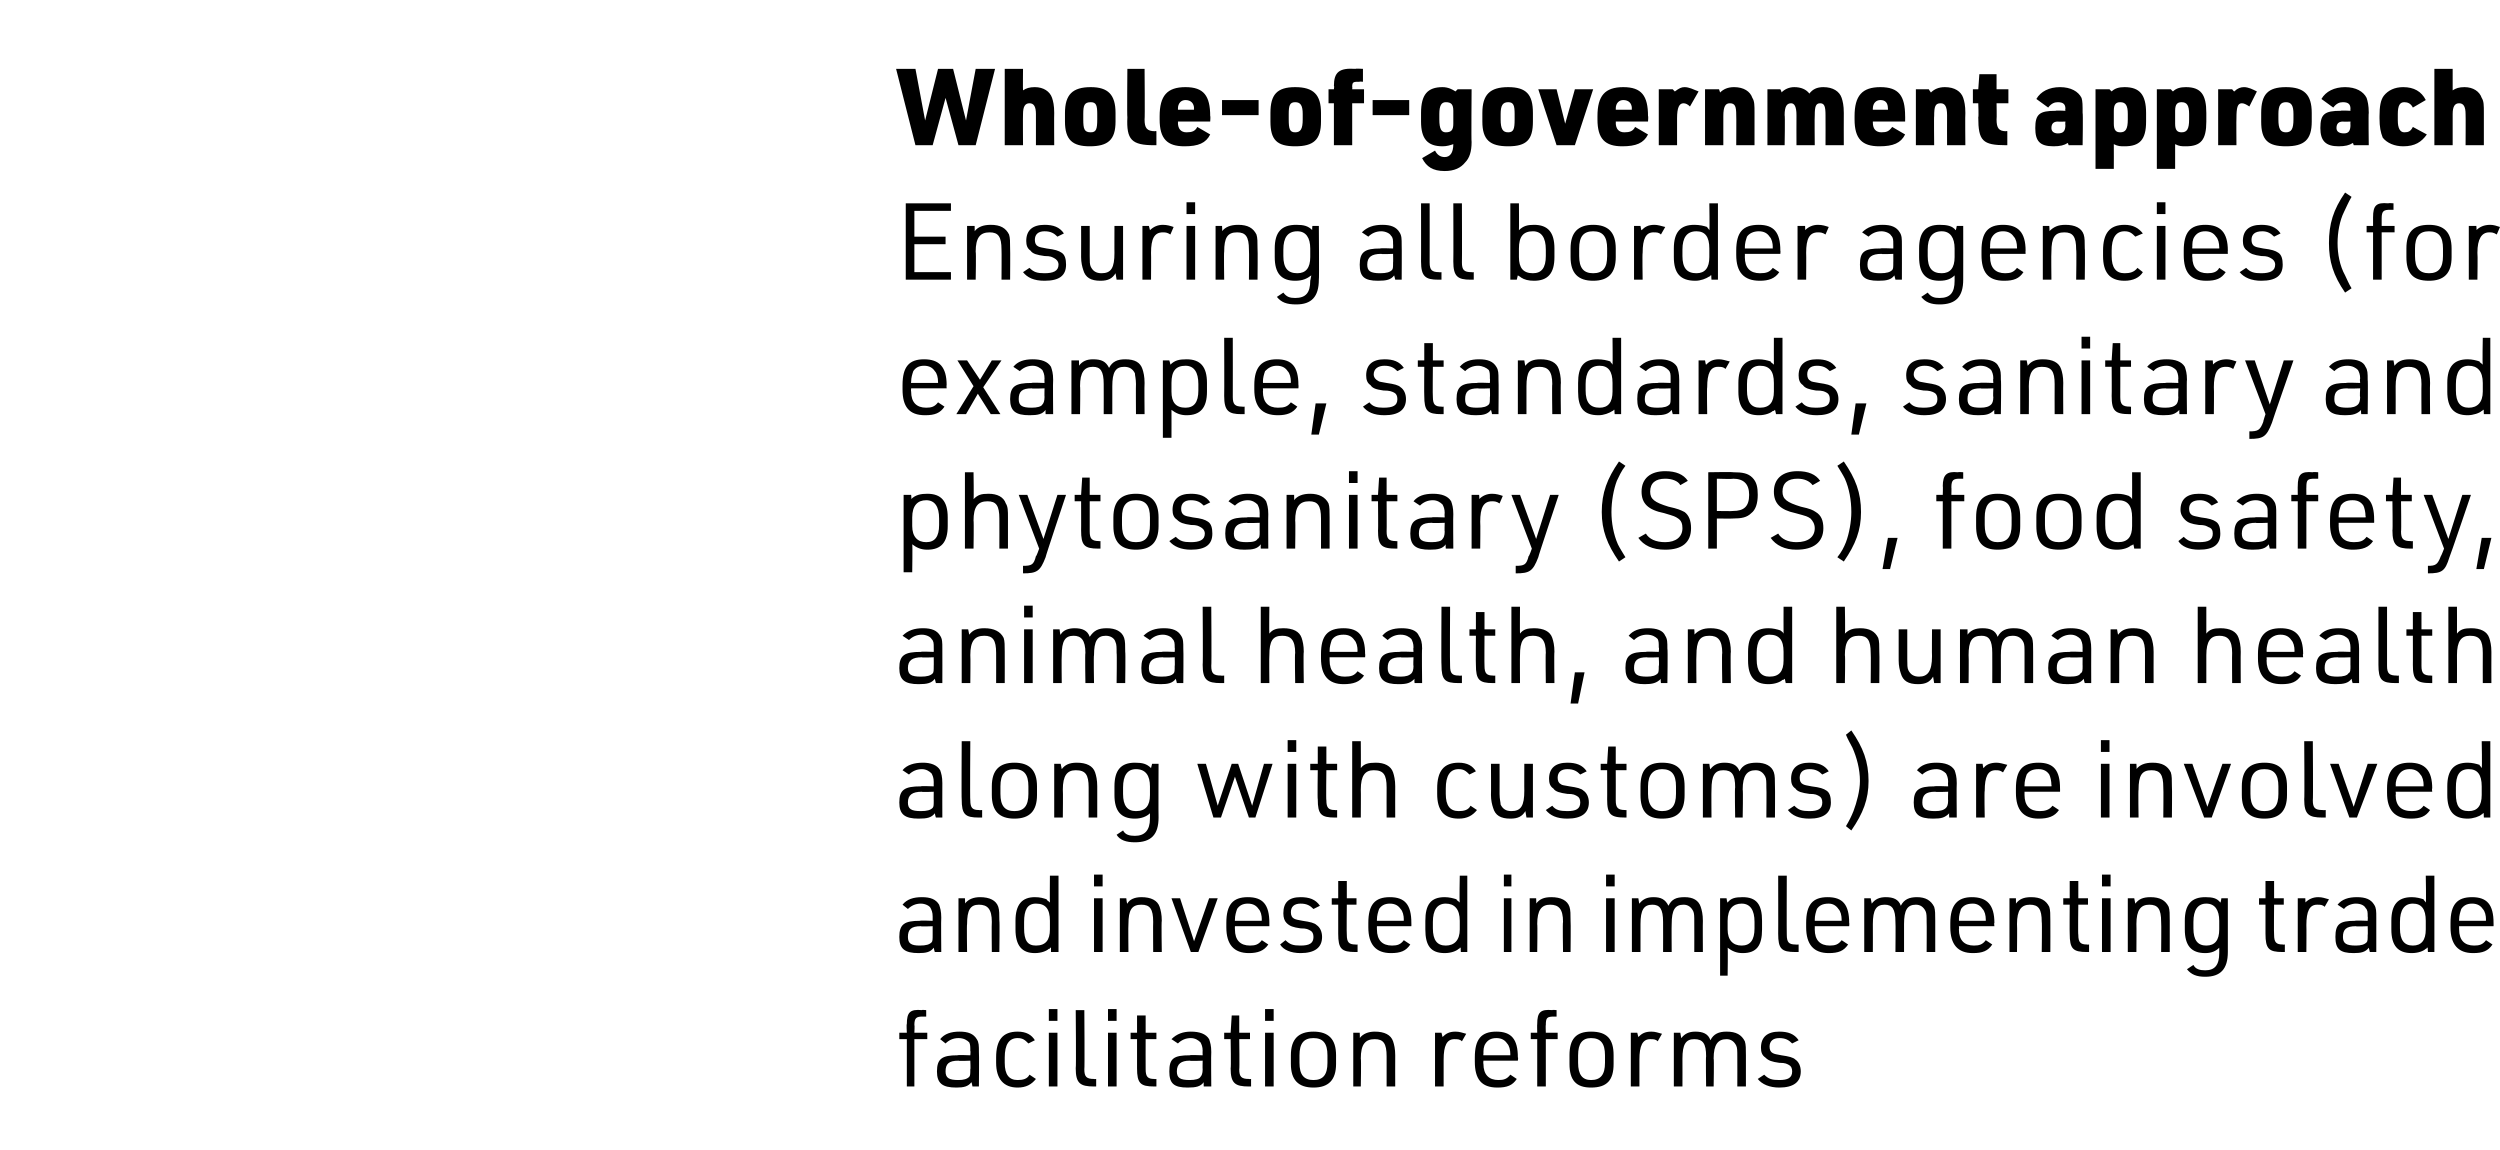
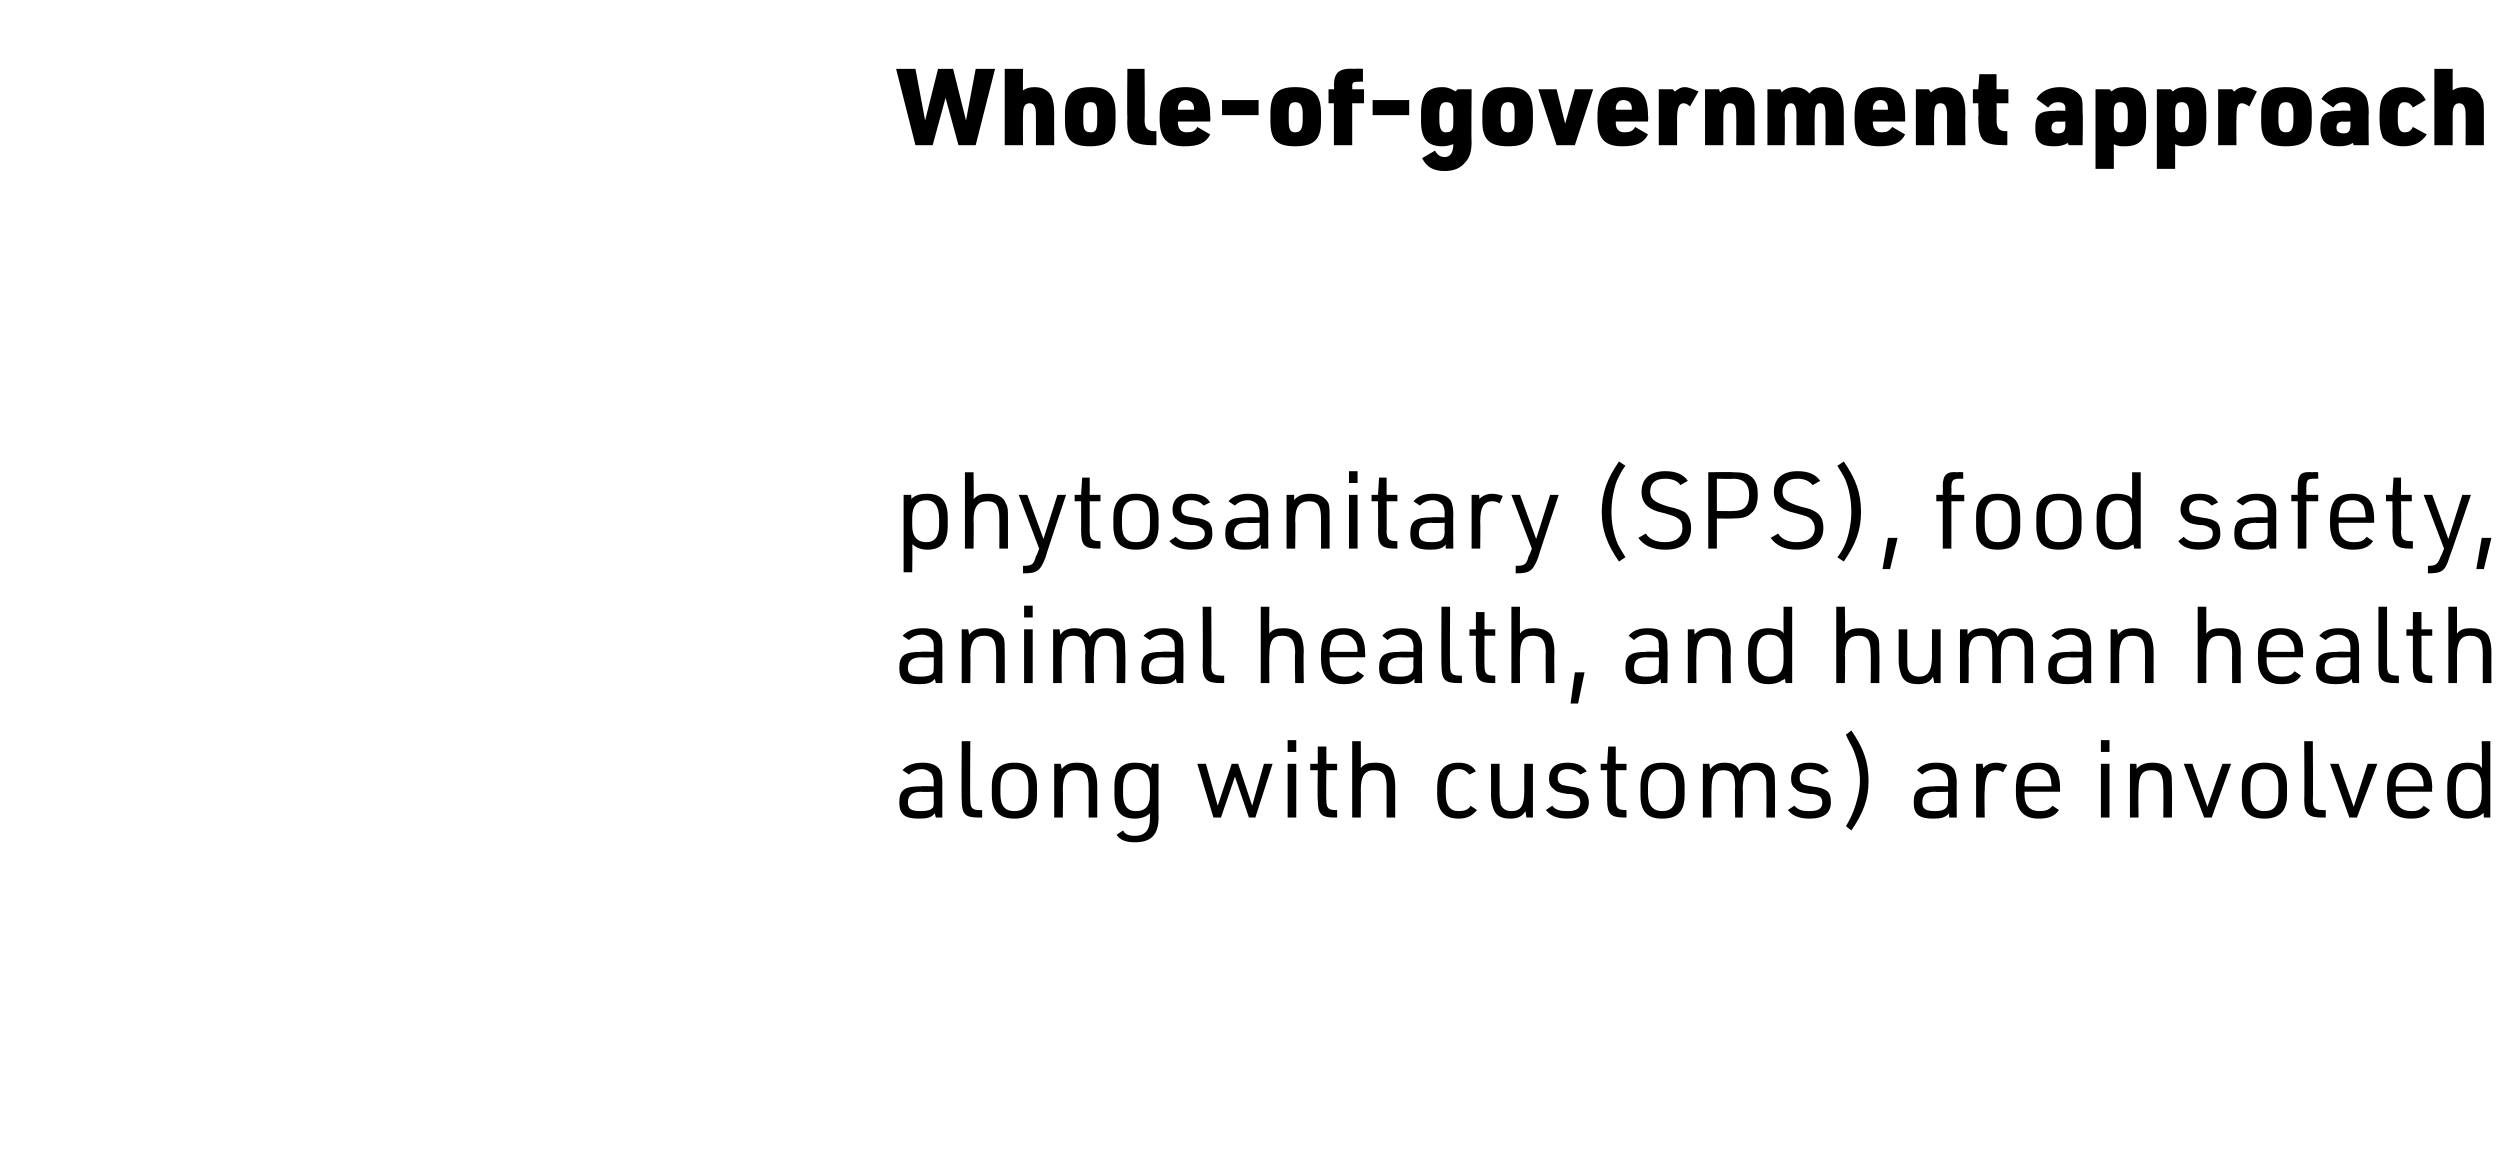
<svg xmlns="http://www.w3.org/2000/svg" version="1.1" width="232.4px" height="106.9px" viewBox="0 -1 232.4 106.9" style="top:-1px">
  <desc>Whole of government approach Ensuring all border agencies (for example, standards, sanitary and phytosanitary (SPS), ...</desc>
  <defs />
  <g id="Polygon36390">
-     <path d="M 83.6 95.6 L 83.6 95 L 84.3 95 C 84.3 95 84.25 94.17 84.3 94.2 C 84.3 93.1 84.6 92.8 85.7 92.9 C 85.66 92.86 86.1 92.9 86.1 92.9 L 86.1 93.5 C 86.1 93.5 85.83 93.51 85.8 93.5 C 85.2 93.5 85 93.6 85 94.3 C 85.04 94.27 85 95 85 95 L 86.2 95 L 86.2 95.6 L 85 95.6 L 85 100 L 84.3 100 L 84.3 95.6 L 83.6 95.6 Z M 90.2 96.7 C 90.2 96.3 90.2 96.1 90.1 95.9 C 89.9 95.7 89.6 95.5 89.1 95.5 C 88.6 95.5 88.2 95.7 87.9 96 C 87.9 96 87.4 95.6 87.4 95.6 C 87.8 95.1 88.4 94.9 89.2 94.9 C 90 94.9 90.5 95.1 90.8 95.6 C 91 95.9 91 96.2 91 96.8 C 91.03 96.82 91 100 91 100 L 90.4 100 C 90.4 100 90.34 99.64 90.3 99.6 C 90 100 89.6 100.1 88.9 100.1 C 87.6 100.1 87.1 99.7 87.1 98.6 C 87.1 97.4 87.6 97.1 89 97.1 C 89.03 97.05 90.2 97.1 90.2 97.1 C 90.2 97.1 90.24 96.7 90.2 96.7 Z M 89.1 97.6 C 88.2 97.6 87.9 97.9 87.9 98.6 C 87.9 99.2 88.2 99.4 89.1 99.4 C 89.6 99.4 89.9 99.3 90.1 99.1 C 90.2 99 90.2 98.8 90.2 98.4 C 90.24 98.43 90.2 97.6 90.2 97.6 C 90.2 97.6 89.11 97.65 89.1 97.6 Z M 96.3 99.3 C 95.9 99.8 95.4 100.1 94.6 100.1 C 93.3 100.1 92.6 99.3 92.6 97.8 C 92.6 97.8 92.6 97.3 92.6 97.3 C 92.6 95.7 93.2 94.9 94.6 94.9 C 95.4 94.9 95.9 95.2 96.2 95.7 C 96.2 95.7 95.6 96 95.6 96 C 95.3 95.7 95.1 95.5 94.6 95.5 C 93.8 95.5 93.4 96.1 93.4 97.3 C 93.4 97.3 93.4 97.8 93.4 97.8 C 93.4 98.9 93.8 99.4 94.6 99.4 C 95.1 99.4 95.5 99.3 95.7 98.9 C 95.7 98.9 96.3 99.3 96.3 99.3 Z M 97.5 92.8 L 98.3 92.8 L 98.3 93.9 L 97.5 93.9 L 97.5 92.8 Z M 97.5 95 L 98.3 95 L 98.3 100 L 97.5 100 L 97.5 95 Z M 100.8 92.9 C 100.8 92.9 100.84 98.4 100.8 98.4 C 100.8 99.1 101 99.3 101.7 99.3 C 101.69 99.33 101.9 99.3 101.9 99.3 L 101.9 100 C 101.9 100 101.66 100 101.7 100 C 100.4 100 100 99.7 100 98.3 C 100.05 98.33 100 92.9 100 92.9 L 100.8 92.9 Z M 103 92.8 L 103.8 92.8 L 103.8 93.9 L 103 93.9 L 103 92.8 Z M 103 95 L 103.8 95 L 103.8 100 L 103 100 L 103 95 Z M 105.1 95.6 L 105.1 95 L 105.7 95 L 105.7 93.4 L 106.5 93.4 L 106.5 95 L 107.5 95 L 107.5 95.6 L 106.5 95.6 C 106.5 95.6 106.49 98.41 106.5 98.4 C 106.5 99.1 106.7 99.3 107.3 99.3 C 107.34 99.33 107.5 99.3 107.5 99.3 L 107.5 100 C 107.5 100 107.33 100 107.3 100 C 106 100 105.7 99.7 105.7 98.3 C 105.7 98.33 105.7 95.6 105.7 95.6 L 105.1 95.6 Z M 111.8 96.7 C 111.8 96.3 111.7 96.1 111.6 95.9 C 111.4 95.7 111.1 95.5 110.7 95.5 C 110.2 95.5 109.8 95.7 109.5 96 C 109.5 96 108.9 95.6 108.9 95.6 C 109.4 95.1 110 94.9 110.7 94.9 C 111.5 94.9 112.1 95.1 112.4 95.6 C 112.5 95.9 112.6 96.2 112.6 96.8 C 112.57 96.82 112.6 100 112.6 100 L 111.9 100 C 111.9 100 111.88 99.64 111.9 99.6 C 111.6 100 111.2 100.1 110.4 100.1 C 109.1 100.1 108.7 99.7 108.7 98.6 C 108.7 97.4 109.1 97.1 110.6 97.1 C 110.57 97.05 111.8 97.1 111.8 97.1 C 111.8 97.1 111.78 96.7 111.8 96.7 Z M 110.6 97.6 C 109.8 97.6 109.4 97.9 109.4 98.6 C 109.4 99.2 109.7 99.4 110.6 99.4 C 111.1 99.4 111.5 99.3 111.6 99.1 C 111.7 99 111.8 98.8 111.8 98.4 C 111.78 98.43 111.8 97.6 111.8 97.6 C 111.8 97.6 110.65 97.65 110.6 97.6 Z M 113.8 95.6 L 113.8 95 L 114.4 95 L 114.5 93.4 L 115.2 93.4 L 115.2 95 L 116.2 95 L 116.2 95.6 L 115.2 95.6 C 115.2 95.6 115.24 98.41 115.2 98.4 C 115.2 99.1 115.4 99.3 116.1 99.3 C 116.09 99.33 116.3 99.3 116.3 99.3 L 116.3 100 C 116.3 100 116.08 100 116.1 100 C 114.8 100 114.4 99.7 114.4 98.3 C 114.45 98.33 114.4 95.6 114.4 95.6 L 113.8 95.6 Z M 117.6 92.8 L 118.4 92.8 L 118.4 93.9 L 117.6 93.9 L 117.6 92.8 Z M 117.6 95 L 118.4 95 L 118.4 100 L 117.6 100 L 117.6 95 Z M 120 97.1 C 120 95.6 120.7 94.9 122.1 94.9 C 123.5 94.9 124.2 95.6 124.2 97.1 C 124.2 97.1 124.2 97.9 124.2 97.9 C 124.2 99.4 123.5 100.1 122.1 100.1 C 120.7 100.1 120 99.4 120 97.9 C 120 97.9 120 97.1 120 97.1 Z M 123.4 97.1 C 123.4 96 123 95.5 122.1 95.5 C 121.2 95.5 120.8 96 120.8 97.1 C 120.8 97.1 120.8 97.8 120.8 97.8 C 120.8 98.9 121.2 99.4 122.1 99.4 C 123 99.4 123.4 98.9 123.4 97.8 C 123.4 97.8 123.4 97.1 123.4 97.1 Z M 125.8 95 L 126.4 95 C 126.4 95 126.43 95.54 126.4 95.5 C 126.7 95.1 127.2 94.9 127.8 94.9 C 128.7 94.9 129.3 95.2 129.5 95.8 C 129.6 96.1 129.7 96.5 129.7 97.1 C 129.69 97.12 129.7 100 129.7 100 L 128.9 100 C 128.9 100 128.9 97.19 128.9 97.2 C 128.9 96 128.6 95.6 127.8 95.6 C 126.9 95.6 126.5 96.1 126.5 97.4 C 126.55 97.45 126.5 100 126.5 100 L 125.8 100 L 125.8 95 Z M 133.4 95 L 134 95 C 134 95 134.11 95.45 134.1 95.4 C 134.4 95.1 134.7 94.9 135.3 94.9 C 135.7 94.9 135.9 95 136.3 95.1 C 136.3 95.1 135.9 95.8 135.9 95.8 C 135.7 95.6 135.5 95.6 135.2 95.6 C 134.5 95.6 134.2 96.2 134.2 97.5 C 134.2 97.55 134.2 100 134.2 100 L 133.4 100 L 133.4 95 Z M 137.9 97.9 C 137.9 98.9 138.4 99.4 139.3 99.4 C 139.8 99.4 140.1 99.3 140.4 98.9 C 140.4 98.9 141 99.3 141 99.3 C 140.6 99.9 140.1 100.1 139.2 100.1 C 137.7 100.1 137.1 99.3 137.1 97.7 C 137.1 97.7 137.1 97.3 137.1 97.3 C 137.1 95.6 137.7 94.9 139.1 94.9 C 140.5 94.9 141.1 95.6 141.1 97.3 C 141.15 97.29 141.1 97.6 141.1 97.6 L 137.9 97.6 C 137.9 97.6 137.87 97.86 137.9 97.9 Z M 140.4 97.1 C 140.4 97.1 140.39 96.97 140.4 97 C 140.4 96.6 140.3 96.2 140.1 96 C 139.9 95.7 139.6 95.5 139.1 95.5 C 138.6 95.5 138.3 95.7 138.1 96 C 137.9 96.3 137.9 96.6 137.9 97 C 137.87 96.97 137.9 97.1 137.9 97.1 L 140.4 97.1 Z M 142.3 95.6 L 142.3 95 L 142.9 95 C 142.9 95 142.88 94.17 142.9 94.2 C 142.9 93.1 143.2 92.8 144.3 92.9 C 144.29 92.86 144.7 92.9 144.7 92.9 L 144.7 93.5 C 144.7 93.5 144.46 93.51 144.5 93.5 C 143.8 93.5 143.7 93.6 143.7 94.3 C 143.67 94.27 143.7 95 143.7 95 L 144.8 95 L 144.8 95.6 L 143.7 95.6 L 143.7 100 L 142.9 100 L 142.9 95.6 L 142.3 95.6 Z M 145.9 97.1 C 145.9 95.6 146.5 94.9 147.9 94.9 C 149.4 94.9 150 95.6 150 97.1 C 150 97.1 150 97.9 150 97.9 C 150 99.4 149.4 100.1 147.9 100.1 C 146.5 100.1 145.9 99.4 145.9 97.9 C 145.9 97.9 145.9 97.1 145.9 97.1 Z M 149.2 97.1 C 149.2 96 148.8 95.5 147.9 95.5 C 147.1 95.5 146.7 96 146.7 97.1 C 146.7 97.1 146.7 97.8 146.7 97.8 C 146.7 98.9 147.1 99.4 147.9 99.4 C 148.8 99.4 149.2 98.9 149.2 97.8 C 149.2 97.8 149.2 97.1 149.2 97.1 Z M 151.6 95 L 152.2 95 C 152.2 95 152.31 95.45 152.3 95.4 C 152.6 95.1 152.9 94.9 153.5 94.9 C 153.9 94.9 154.1 95 154.5 95.1 C 154.5 95.1 154.1 95.8 154.1 95.8 C 153.9 95.6 153.7 95.6 153.4 95.6 C 152.7 95.6 152.4 96.2 152.4 97.5 C 152.4 97.55 152.4 100 152.4 100 L 151.6 100 L 151.6 95 Z M 155.6 95 L 156.2 95 C 156.2 95 156.29 95.54 156.3 95.5 C 156.6 95.1 157 94.9 157.6 94.9 C 158.3 94.9 158.8 95.1 159 95.7 C 159.3 95.1 159.8 94.9 160.5 94.9 C 161.4 94.9 161.9 95.2 162.2 95.8 C 162.3 96.1 162.3 96.5 162.3 97.1 C 162.3 97.12 162.3 100 162.3 100 L 161.5 100 C 161.5 100 161.51 97.19 161.5 97.2 C 161.5 96.7 161.5 96.4 161.4 96.2 C 161.2 95.8 160.9 95.6 160.5 95.6 C 159.7 95.6 159.3 96.1 159.3 97.4 C 159.35 97.41 159.3 100 159.3 100 L 158.6 100 C 158.6 100 158.56 97.19 158.6 97.2 C 158.6 96 158.3 95.6 157.5 95.6 C 156.7 95.6 156.4 96.1 156.4 97.4 C 156.41 97.45 156.4 100 156.4 100 L 155.6 100 L 155.6 95 Z M 164 98.9 C 164.4 99.3 164.7 99.4 165.4 99.4 C 166.2 99.4 166.6 99.2 166.6 98.6 C 166.6 98.3 166.5 98.1 166.3 98 C 166.1 97.9 166 97.8 165.4 97.8 C 164.7 97.7 164.4 97.6 164.1 97.3 C 163.8 97.1 163.7 96.8 163.7 96.4 C 163.7 95.4 164.3 94.9 165.4 94.9 C 166.2 94.9 166.8 95.1 167.2 95.7 C 167.2 95.7 166.6 96 166.6 96 C 166.3 95.7 166 95.5 165.4 95.5 C 164.8 95.5 164.5 95.8 164.5 96.3 C 164.5 96.6 164.6 96.8 164.8 96.9 C 165 97 165.1 97 165.6 97.1 C 166.3 97.2 166.7 97.3 166.9 97.5 C 167.2 97.7 167.4 98.1 167.4 98.6 C 167.4 99.6 166.7 100.1 165.4 100.1 C 164.5 100.1 163.8 99.8 163.4 99.3 C 163.4 99.3 164 98.9 164 98.9 Z " stroke="none" fill="#000" />
-   </g>
+     </g>
  <g id="Polygon36389">
-     <path d="M 86.7 84.2 C 86.7 83.8 86.6 83.6 86.5 83.4 C 86.4 83.2 86 83 85.6 83 C 85.1 83 84.7 83.2 84.4 83.5 C 84.4 83.5 83.9 83.1 83.9 83.1 C 84.3 82.6 84.9 82.4 85.7 82.4 C 86.5 82.4 87 82.6 87.3 83.1 C 87.4 83.4 87.5 83.7 87.5 84.3 C 87.47 84.32 87.5 87.5 87.5 87.5 L 86.9 87.5 C 86.9 87.5 86.79 87.14 86.8 87.1 C 86.5 87.5 86.1 87.6 85.4 87.6 C 84.1 87.6 83.6 87.2 83.6 86.1 C 83.6 84.9 84.1 84.6 85.5 84.6 C 85.51 84.55 86.7 84.6 86.7 84.6 C 86.7 84.6 86.7 84.2 86.7 84.2 Z M 85.6 85.1 C 84.7 85.1 84.4 85.4 84.4 86.1 C 84.4 86.7 84.7 86.9 85.5 86.9 C 86.1 86.9 86.4 86.8 86.6 86.6 C 86.7 86.5 86.7 86.3 86.7 85.9 C 86.7 85.93 86.7 85.1 86.7 85.1 C 86.7 85.1 85.59 85.15 85.6 85.1 Z M 89.1 82.5 L 89.7 82.5 C 89.7 82.5 89.74 83.04 89.7 83 C 90 82.6 90.5 82.4 91.1 82.4 C 92 82.4 92.6 82.7 92.8 83.3 C 92.9 83.6 92.9 84 92.9 84.6 C 92.94 84.62 92.9 87.5 92.9 87.5 L 92.2 87.5 C 92.2 87.5 92.17 84.69 92.2 84.7 C 92.2 83.5 91.8 83.1 91 83.1 C 90.2 83.1 89.9 83.6 89.9 84.9 C 89.86 84.95 89.9 87.5 89.9 87.5 L 89.1 87.5 L 89.1 82.5 Z M 97.7 87.1 C 97.7 87.1 97.7 87.1 97.6 87.1 C 97.6 87.2 97.6 87.2 97.5 87.2 C 97.3 87.4 96.8 87.6 96.2 87.6 C 95 87.6 94.4 86.9 94.4 85.4 C 94.4 85.4 94.4 84.6 94.4 84.6 C 94.4 83.1 95 82.4 96.2 82.4 C 96.7 82.4 97 82.5 97.3 82.6 C 97.3 82.7 97.4 82.7 97.6 82.9 C 97.58 82.86 97.6 80.4 97.6 80.4 L 98.4 80.4 L 98.4 87.5 L 97.7 87.5 C 97.7 87.5 97.7 87.07 97.7 87.1 Z M 95.2 85.3 C 95.2 86.4 95.5 86.9 96.3 86.9 C 97.2 86.9 97.6 86.4 97.6 85.4 C 97.6 85.4 97.6 84.6 97.6 84.6 C 97.6 83.5 97.2 83 96.3 83 C 95.5 83 95.2 83.6 95.2 84.7 C 95.2 84.7 95.2 85.3 95.2 85.3 Z M 101.7 80.3 L 102.5 80.3 L 102.5 81.4 L 101.7 81.4 L 101.7 80.3 Z M 101.7 82.5 L 102.5 82.5 L 102.5 87.5 L 101.7 87.5 L 101.7 82.5 Z M 104.1 82.5 L 104.7 82.5 C 104.7 82.5 104.75 83.04 104.8 83 C 105 82.6 105.5 82.4 106.1 82.4 C 107 82.4 107.6 82.7 107.8 83.3 C 107.9 83.6 108 84 108 84.6 C 107.95 84.62 108 87.5 108 87.5 L 107.2 87.5 C 107.2 87.5 107.18 84.69 107.2 84.7 C 107.2 83.5 106.9 83.1 106.1 83.1 C 105.2 83.1 104.9 83.6 104.9 84.9 C 104.87 84.95 104.9 87.5 104.9 87.5 L 104.1 87.5 L 104.1 82.5 Z M 108.9 82.5 L 109.7 82.5 L 111 86.5 L 112.4 82.5 L 113.2 82.5 L 111.4 87.5 L 110.7 87.5 L 108.9 82.5 Z M 114.8 85.4 C 114.8 86.4 115.3 86.9 116.2 86.9 C 116.7 86.9 117 86.8 117.3 86.4 C 117.3 86.4 117.9 86.8 117.9 86.8 C 117.5 87.4 116.9 87.6 116.1 87.6 C 114.7 87.6 114 86.8 114 85.2 C 114 85.2 114 84.8 114 84.8 C 114 83.1 114.6 82.4 116 82.4 C 117.4 82.4 118 83.1 118 84.8 C 118 84.79 118 85.1 118 85.1 L 114.8 85.1 C 114.8 85.1 114.78 85.36 114.8 85.4 Z M 117.3 84.6 C 117.3 84.6 117.26 84.47 117.3 84.5 C 117.3 84.1 117.2 83.7 117 83.5 C 116.8 83.2 116.5 83 116 83 C 115.5 83 115.2 83.2 115 83.5 C 114.9 83.8 114.8 84.1 114.8 84.5 C 114.78 84.47 114.8 84.6 114.8 84.6 L 117.3 84.6 Z M 119.5 86.4 C 119.9 86.8 120.2 86.9 120.9 86.9 C 121.7 86.9 122.1 86.7 122.1 86.1 C 122.1 85.8 122 85.6 121.8 85.5 C 121.6 85.4 121.5 85.3 120.9 85.3 C 120.2 85.2 119.9 85.1 119.6 84.8 C 119.4 84.6 119.3 84.3 119.3 83.9 C 119.3 82.9 119.8 82.4 120.9 82.4 C 121.7 82.4 122.3 82.6 122.7 83.2 C 122.7 83.2 122.1 83.5 122.1 83.5 C 121.8 83.2 121.5 83 120.9 83 C 120.3 83 120 83.3 120 83.8 C 120 84.1 120.1 84.3 120.3 84.4 C 120.5 84.5 120.6 84.5 121.1 84.6 C 121.8 84.7 122.2 84.8 122.4 85 C 122.7 85.2 122.9 85.6 122.9 86.1 C 122.9 87.1 122.2 87.6 120.9 87.6 C 120 87.6 119.3 87.3 119 86.8 C 119 86.8 119.5 86.4 119.5 86.4 Z M 123.8 83.1 L 123.8 82.5 L 124.4 82.5 L 124.4 80.9 L 125.2 80.9 L 125.2 82.5 L 126.1 82.5 L 126.1 83.1 L 125.2 83.1 C 125.2 83.1 125.17 85.91 125.2 85.9 C 125.2 86.6 125.4 86.8 126 86.8 C 126.01 86.83 126.2 86.8 126.2 86.8 L 126.2 87.5 C 126.2 87.5 126 87.5 126 87.5 C 124.7 87.5 124.4 87.2 124.4 85.8 C 124.4 85.83 124.4 83.1 124.4 83.1 L 123.8 83.1 Z M 128 85.4 C 128 86.4 128.5 86.9 129.4 86.9 C 129.9 86.9 130.2 86.8 130.5 86.4 C 130.5 86.4 131.1 86.8 131.1 86.8 C 130.7 87.4 130.2 87.6 129.3 87.6 C 127.9 87.6 127.2 86.8 127.2 85.2 C 127.2 85.2 127.2 84.8 127.2 84.8 C 127.2 83.1 127.8 82.4 129.2 82.4 C 130.6 82.4 131.2 83.1 131.2 84.8 C 131.21 84.79 131.2 85.1 131.2 85.1 L 128 85.1 C 128 85.1 127.99 85.36 128 85.4 Z M 130.5 84.6 C 130.5 84.6 130.47 84.47 130.5 84.5 C 130.5 84.1 130.4 83.7 130.2 83.5 C 130 83.2 129.7 83 129.2 83 C 128.7 83 128.4 83.2 128.2 83.5 C 128.1 83.8 128 84.1 128 84.5 C 127.99 84.47 128 84.6 128 84.6 L 130.5 84.6 Z M 135.8 87.1 C 135.7 87.1 135.7 87.1 135.7 87.1 C 135.7 87.2 135.6 87.2 135.6 87.2 C 135.4 87.4 134.9 87.6 134.3 87.6 C 133 87.6 132.5 86.9 132.5 85.4 C 132.5 85.4 132.5 84.6 132.5 84.6 C 132.5 83.1 133 82.4 134.3 82.4 C 134.7 82.4 135.1 82.5 135.4 82.6 C 135.4 82.7 135.5 82.7 135.7 82.9 C 135.65 82.86 135.7 80.4 135.7 80.4 L 136.4 80.4 L 136.4 87.5 L 135.8 87.5 C 135.8 87.5 135.77 87.07 135.8 87.1 Z M 133.2 85.3 C 133.2 86.4 133.6 86.9 134.4 86.9 C 135.2 86.9 135.7 86.4 135.7 85.4 C 135.7 85.4 135.7 84.6 135.7 84.6 C 135.7 83.5 135.2 83 134.4 83 C 133.6 83 133.2 83.6 133.2 84.7 C 133.2 84.7 133.2 85.3 133.2 85.3 Z M 139.8 80.3 L 140.5 80.3 L 140.5 81.4 L 139.8 81.4 L 139.8 80.3 Z M 139.8 82.5 L 140.5 82.5 L 140.5 87.5 L 139.8 87.5 L 139.8 82.5 Z M 142.2 82.5 L 142.8 82.5 C 142.8 82.5 142.83 83.04 142.8 83 C 143.1 82.6 143.5 82.4 144.2 82.4 C 145.1 82.4 145.7 82.7 145.9 83.3 C 146 83.6 146 84 146 84.6 C 146.03 84.62 146 87.5 146 87.5 L 145.3 87.5 C 145.3 87.5 145.25 84.69 145.3 84.7 C 145.3 83.5 144.9 83.1 144.1 83.1 C 143.3 83.1 142.9 83.6 142.9 84.9 C 142.94 84.95 142.9 87.5 142.9 87.5 L 142.2 87.5 L 142.2 82.5 Z M 149.3 80.3 L 150.1 80.3 L 150.1 81.4 L 149.3 81.4 L 149.3 80.3 Z M 149.3 82.5 L 150.1 82.5 L 150.1 87.5 L 149.3 87.5 L 149.3 82.5 Z M 151.7 82.5 L 152.3 82.5 C 152.3 82.5 152.38 83.04 152.4 83 C 152.7 82.6 153.1 82.4 153.7 82.4 C 154.4 82.4 154.8 82.6 155.1 83.2 C 155.4 82.6 155.8 82.4 156.6 82.4 C 157.4 82.4 157.9 82.7 158.1 83.3 C 158.2 83.6 158.3 84 158.3 84.6 C 158.28 84.62 158.3 87.5 158.3 87.5 L 157.5 87.5 C 157.5 87.5 157.51 84.69 157.5 84.7 C 157.5 84.2 157.5 83.9 157.4 83.7 C 157.2 83.3 156.9 83.1 156.5 83.1 C 155.7 83.1 155.4 83.6 155.4 84.9 C 155.38 84.91 155.4 87.5 155.4 87.5 L 154.6 87.5 C 154.6 87.5 154.61 84.69 154.6 84.7 C 154.6 83.5 154.3 83.1 153.6 83.1 C 152.8 83.1 152.5 83.6 152.5 84.9 C 152.5 84.95 152.5 87.5 152.5 87.5 L 151.7 87.5 L 151.7 82.5 Z M 159.9 82.5 L 160.5 82.5 C 160.5 82.5 160.55 82.9 160.6 82.9 C 160.9 82.5 161.3 82.4 162 82.4 C 163.3 82.4 163.8 83.1 163.8 84.6 C 163.8 84.6 163.8 85.4 163.8 85.4 C 163.8 86.9 163.3 87.6 162 87.6 C 161.4 87.6 161 87.4 160.6 87.1 C 160.64 87.13 160.6 89.7 160.6 89.7 L 159.9 89.7 L 159.9 82.5 Z M 163.1 84.7 C 163.1 83.6 162.7 83 161.9 83 C 161.1 83 160.6 83.5 160.6 84.6 C 160.6 84.6 160.6 85.4 160.6 85.4 C 160.6 86.4 161.1 86.9 161.9 86.9 C 162.7 86.9 163.1 86.4 163.1 85.3 C 163.1 85.3 163.1 84.7 163.1 84.7 Z M 166.1 80.4 C 166.1 80.4 166.08 85.9 166.1 85.9 C 166.1 86.6 166.3 86.8 166.9 86.8 C 166.91 86.83 167.2 86.8 167.2 86.8 L 167.2 87.5 C 167.2 87.5 166.89 87.5 166.9 87.5 C 165.6 87.5 165.3 87.2 165.3 85.8 C 165.31 85.83 165.3 80.4 165.3 80.4 L 166.1 80.4 Z M 168.7 85.4 C 168.7 86.4 169.2 86.9 170.1 86.9 C 170.6 86.9 170.9 86.8 171.2 86.4 C 171.2 86.4 171.8 86.8 171.8 86.8 C 171.4 87.4 170.9 87.6 170 87.6 C 168.6 87.6 167.9 86.8 167.9 85.2 C 167.9 85.2 167.9 84.8 167.9 84.8 C 167.9 83.1 168.5 82.4 169.9 82.4 C 171.3 82.4 171.9 83.1 171.9 84.8 C 171.93 84.79 171.9 85.1 171.9 85.1 L 168.7 85.1 C 168.7 85.1 168.71 85.36 168.7 85.4 Z M 171.2 84.6 C 171.2 84.6 171.19 84.47 171.2 84.5 C 171.2 84.1 171.1 83.7 170.9 83.5 C 170.7 83.2 170.4 83 170 83 C 169.4 83 169.1 83.2 168.9 83.5 C 168.8 83.8 168.7 84.1 168.7 84.5 C 168.71 84.47 168.7 84.6 168.7 84.6 L 171.2 84.6 Z M 173.3 82.5 L 173.9 82.5 C 173.9 82.5 174 83.04 174 83 C 174.3 82.6 174.7 82.4 175.3 82.4 C 176 82.4 176.5 82.6 176.7 83.2 C 177 82.6 177.5 82.4 178.2 82.4 C 179 82.4 179.5 82.7 179.8 83.3 C 179.9 83.6 179.9 84 179.9 84.6 C 179.9 84.62 179.9 87.5 179.9 87.5 L 179.1 87.5 C 179.1 87.5 179.12 84.69 179.1 84.7 C 179.1 84.2 179.1 83.9 179 83.7 C 178.8 83.3 178.5 83.1 178.1 83.1 C 177.3 83.1 177 83.6 177 84.9 C 177 84.91 177 87.5 177 87.5 L 176.2 87.5 C 176.2 87.5 176.23 84.69 176.2 84.7 C 176.2 83.5 175.9 83.1 175.2 83.1 C 174.4 83.1 174.1 83.6 174.1 84.9 C 174.11 84.95 174.1 87.5 174.1 87.5 L 173.3 87.5 L 173.3 82.5 Z M 182.1 85.4 C 182.1 86.4 182.6 86.9 183.5 86.9 C 184 86.9 184.3 86.8 184.6 86.4 C 184.6 86.4 185.2 86.8 185.2 86.8 C 184.8 87.4 184.3 87.6 183.4 87.6 C 182 87.6 181.3 86.8 181.3 85.2 C 181.3 85.2 181.3 84.8 181.3 84.8 C 181.3 83.1 182 82.4 183.3 82.4 C 184.7 82.4 185.4 83.1 185.4 84.8 C 185.35 84.79 185.4 85.1 185.4 85.1 L 182.1 85.1 C 182.1 85.1 182.13 85.36 182.1 85.4 Z M 184.6 84.6 C 184.6 84.6 184.6 84.47 184.6 84.5 C 184.6 84.1 184.5 83.7 184.3 83.5 C 184.1 83.2 183.8 83 183.4 83 C 182.8 83 182.5 83.2 182.3 83.5 C 182.2 83.8 182.1 84.1 182.1 84.5 C 182.13 84.47 182.1 84.6 182.1 84.6 L 184.6 84.6 Z M 186.8 82.5 L 187.4 82.5 C 187.4 82.5 187.41 83.04 187.4 83 C 187.7 82.6 188.1 82.4 188.8 82.4 C 189.7 82.4 190.2 82.7 190.5 83.3 C 190.6 83.6 190.6 84 190.6 84.6 C 190.61 84.62 190.6 87.5 190.6 87.5 L 189.8 87.5 C 189.8 87.5 189.84 84.69 189.8 84.7 C 189.8 83.5 189.5 83.1 188.7 83.1 C 187.9 83.1 187.5 83.6 187.5 84.9 C 187.53 84.95 187.5 87.5 187.5 87.5 L 186.8 87.5 L 186.8 82.5 Z M 191.8 83.1 L 191.8 82.5 L 192.4 82.5 L 192.4 80.9 L 193.2 80.9 L 193.2 82.5 L 194.1 82.5 L 194.1 83.1 L 193.2 83.1 C 193.2 83.1 193.16 85.91 193.2 85.9 C 193.2 86.6 193.4 86.8 194 86.8 C 193.99 86.83 194.2 86.8 194.2 86.8 L 194.2 87.5 C 194.2 87.5 193.98 87.5 194 87.5 C 192.7 87.5 192.4 87.2 192.4 85.8 C 192.38 85.83 192.4 83.1 192.4 83.1 L 191.8 83.1 Z M 195.4 80.3 L 196.2 80.3 L 196.2 81.4 L 195.4 81.4 L 195.4 80.3 Z M 195.4 82.5 L 196.2 82.5 L 196.2 87.5 L 195.4 87.5 L 195.4 82.5 Z M 197.8 82.5 L 198.4 82.5 C 198.4 82.5 198.5 83.04 198.5 83 C 198.8 82.6 199.2 82.4 199.9 82.4 C 200.8 82.4 201.3 82.7 201.6 83.3 C 201.7 83.6 201.7 84 201.7 84.6 C 201.7 84.62 201.7 87.5 201.7 87.5 L 200.9 87.5 C 200.9 87.5 200.93 84.69 200.9 84.7 C 200.9 83.5 200.6 83.1 199.8 83.1 C 199 83.1 198.6 83.6 198.6 84.9 C 198.62 84.95 198.6 87.5 198.6 87.5 L 197.8 87.5 L 197.8 82.5 Z M 206.3 87.1 C 206 87.4 205.6 87.6 205 87.6 C 203.7 87.6 203.1 86.9 203.1 85.4 C 203.1 85.4 203.1 84.6 203.1 84.6 C 203.1 83.1 203.7 82.4 205 82.4 C 205.7 82.4 206.1 82.5 206.4 82.9 C 206.44 82.93 206.5 82.5 206.5 82.5 L 207.1 82.5 C 207.1 82.5 207.1 87.5 207.1 87.5 C 207.1 89.1 206.4 89.8 205 89.8 C 204.2 89.8 203.7 89.6 203.3 89.1 C 203.3 89.1 203.9 88.7 203.9 88.7 C 204.1 89.1 204.5 89.2 205 89.2 C 205.9 89.2 206.3 88.7 206.3 87.6 C 206.3 87.6 206.3 87.1 206.3 87.1 Z M 203.9 85.3 C 203.9 86.4 204.3 86.9 205.1 86.9 C 205.9 86.9 206.3 86.4 206.3 85.4 C 206.3 85.4 206.3 84.6 206.3 84.6 C 206.3 83.6 205.9 83 205.1 83 C 204.3 83 203.9 83.6 203.9 84.7 C 203.9 84.7 203.9 85.3 203.9 85.3 Z M 210 83.1 L 210 82.5 L 210.6 82.5 L 210.6 80.9 L 211.4 80.9 L 211.4 82.5 L 212.3 82.5 L 212.3 83.1 L 211.4 83.1 C 211.4 83.1 211.37 85.91 211.4 85.9 C 211.4 86.6 211.6 86.8 212.2 86.8 C 212.21 86.83 212.4 86.8 212.4 86.8 L 212.4 87.5 C 212.4 87.5 212.2 87.5 212.2 87.5 C 210.9 87.5 210.6 87.2 210.6 85.8 C 210.6 85.83 210.6 83.1 210.6 83.1 L 210 83.1 Z M 213.6 82.5 L 214.3 82.5 C 214.3 82.5 214.33 82.95 214.3 82.9 C 214.6 82.6 215 82.4 215.5 82.4 C 215.9 82.4 216.1 82.5 216.5 82.6 C 216.5 82.6 216.1 83.3 216.1 83.3 C 215.9 83.1 215.7 83.1 215.4 83.1 C 214.7 83.1 214.4 83.7 214.4 85 C 214.42 85.05 214.4 87.5 214.4 87.5 L 213.6 87.5 L 213.6 82.5 Z M 220.1 84.2 C 220.1 83.8 220.1 83.6 219.9 83.4 C 219.8 83.2 219.5 83 219 83 C 218.6 83 218.1 83.2 217.9 83.5 C 217.9 83.5 217.3 83.1 217.3 83.1 C 217.7 82.6 218.3 82.4 219.1 82.4 C 219.9 82.4 220.4 82.6 220.7 83.1 C 220.9 83.4 220.9 83.7 220.9 84.3 C 220.9 84.32 220.9 87.5 220.9 87.5 L 220.3 87.5 C 220.3 87.5 220.22 87.14 220.2 87.1 C 219.9 87.5 219.5 87.6 218.8 87.6 C 217.5 87.6 217.1 87.2 217.1 86.1 C 217.1 84.9 217.5 84.6 218.9 84.6 C 218.94 84.55 220.1 84.6 220.1 84.6 C 220.1 84.6 220.13 84.2 220.1 84.2 Z M 219 85.1 C 218.1 85.1 217.8 85.4 217.8 86.1 C 217.8 86.7 218.1 86.9 219 86.9 C 219.5 86.9 219.8 86.8 220 86.6 C 220.1 86.5 220.1 86.3 220.1 85.9 C 220.13 85.93 220.1 85.1 220.1 85.1 C 220.1 85.1 219.01 85.15 219 85.1 Z M 225.7 87.1 C 225.6 87.1 225.6 87.1 225.6 87.1 C 225.6 87.2 225.5 87.2 225.5 87.2 C 225.3 87.4 224.8 87.6 224.2 87.6 C 222.9 87.6 222.3 86.9 222.3 85.4 C 222.3 85.4 222.3 84.6 222.3 84.6 C 222.3 83.1 222.9 82.4 224.2 82.4 C 224.6 82.4 225 82.5 225.3 82.6 C 225.3 82.7 225.4 82.7 225.5 82.9 C 225.55 82.86 225.5 80.4 225.5 80.4 L 226.3 80.4 L 226.3 87.5 L 225.7 87.5 C 225.7 87.5 225.66 87.07 225.7 87.1 Z M 223.1 85.3 C 223.1 86.4 223.5 86.9 224.3 86.9 C 225.1 86.9 225.5 86.4 225.5 85.4 C 225.5 85.4 225.5 84.6 225.5 84.6 C 225.5 83.5 225.1 83 224.3 83 C 223.5 83 223.1 83.6 223.1 84.7 C 223.1 84.7 223.1 85.3 223.1 85.3 Z M 228.6 85.4 C 228.6 86.4 229.1 86.9 230 86.9 C 230.5 86.9 230.8 86.8 231.1 86.4 C 231.1 86.4 231.7 86.8 231.7 86.8 C 231.3 87.4 230.8 87.6 229.9 87.6 C 228.5 87.6 227.8 86.8 227.8 85.2 C 227.8 85.2 227.8 84.8 227.8 84.8 C 227.8 83.1 228.4 82.4 229.8 82.4 C 231.2 82.4 231.8 83.1 231.8 84.8 C 231.81 84.79 231.8 85.1 231.8 85.1 L 228.6 85.1 C 228.6 85.1 228.59 85.36 228.6 85.4 Z M 231.1 84.6 C 231.1 84.6 231.07 84.47 231.1 84.5 C 231.1 84.1 231 83.7 230.8 83.5 C 230.6 83.2 230.3 83 229.8 83 C 229.3 83 229 83.2 228.8 83.5 C 228.7 83.8 228.6 84.1 228.6 84.5 C 228.59 84.47 228.6 84.6 228.6 84.6 L 231.1 84.6 Z " stroke="none" fill="#000" />
-   </g>
+     </g>
  <g id="Polygon36388">
    <path d="M 86.8 71.7 C 86.8 71.3 86.7 71.1 86.6 70.9 C 86.4 70.7 86.1 70.5 85.7 70.5 C 85.2 70.5 84.8 70.7 84.5 71 C 84.5 71 83.9 70.6 83.9 70.6 C 84.3 70.1 85 69.9 85.8 69.9 C 86.5 69.9 87.1 70.1 87.4 70.6 C 87.5 70.9 87.6 71.2 87.6 71.8 C 87.59 71.82 87.6 75 87.6 75 L 87 75 C 87 75 86.89 74.64 86.9 74.6 C 86.6 75 86.2 75.1 85.4 75.1 C 84.1 75.1 83.6 74.7 83.6 73.6 C 83.6 72.4 84.1 72.1 85.6 72.1 C 85.57 72.05 86.8 72.1 86.8 72.1 C 86.8 72.1 86.79 71.7 86.8 71.7 Z M 85.7 72.6 C 84.8 72.6 84.4 72.9 84.4 73.6 C 84.4 74.2 84.7 74.4 85.6 74.4 C 86.2 74.4 86.5 74.3 86.7 74.1 C 86.8 74 86.8 73.8 86.8 73.4 C 86.79 73.43 86.8 72.6 86.8 72.6 C 86.8 72.6 85.65 72.65 85.7 72.6 Z M 90.2 67.9 C 90.2 67.9 90.16 73.4 90.2 73.4 C 90.2 74.1 90.4 74.3 91 74.3 C 91.02 74.33 91.3 74.3 91.3 74.3 L 91.3 75 C 91.3 75 90.99 75 91 75 C 89.7 75 89.4 74.7 89.4 73.3 C 89.37 73.33 89.4 67.9 89.4 67.9 L 90.2 67.9 Z M 92.2 72.1 C 92.2 70.6 92.9 69.9 94.3 69.9 C 95.7 69.9 96.4 70.6 96.4 72.1 C 96.4 72.1 96.4 72.9 96.4 72.9 C 96.4 74.4 95.7 75.1 94.3 75.1 C 92.9 75.1 92.2 74.4 92.2 72.9 C 92.2 72.9 92.2 72.1 92.2 72.1 Z M 95.6 72.1 C 95.6 71 95.2 70.5 94.3 70.5 C 93.4 70.5 93 71 93 72.1 C 93 72.1 93 72.8 93 72.8 C 93 73.9 93.4 74.4 94.3 74.4 C 95.2 74.4 95.6 73.9 95.6 72.8 C 95.6 72.8 95.6 72.1 95.6 72.1 Z M 98 70 L 98.6 70 C 98.6 70 98.71 70.54 98.7 70.5 C 99 70.1 99.4 69.9 100.1 69.9 C 101 69.9 101.6 70.2 101.8 70.8 C 101.9 71.1 102 71.5 102 72.1 C 102 72.12 102 75 102 75 L 101.2 75 C 101.2 75 101.2 72.19 101.2 72.2 C 101.2 71 100.9 70.6 100 70.6 C 99.2 70.6 98.8 71.1 98.8 72.4 C 98.83 72.45 98.8 75 98.8 75 L 98 75 L 98 70 Z M 106.9 74.6 C 106.6 74.9 106.1 75.1 105.5 75.1 C 104.2 75.1 103.6 74.4 103.6 72.9 C 103.6 72.9 103.6 72.1 103.6 72.1 C 103.6 70.6 104.2 69.9 105.5 69.9 C 106.2 69.9 106.6 70 107 70.4 C 106.99 70.43 107.1 70 107.1 70 L 107.7 70 C 107.7 70 107.68 75 107.7 75 C 107.7 76.6 107 77.3 105.5 77.3 C 104.7 77.3 104.1 77.1 103.8 76.6 C 103.8 76.6 104.4 76.2 104.4 76.2 C 104.6 76.6 105 76.7 105.5 76.7 C 106.4 76.7 106.9 76.2 106.9 75.1 C 106.9 75.1 106.9 74.6 106.9 74.6 Z M 104.4 72.8 C 104.4 73.9 104.8 74.4 105.6 74.4 C 106.5 74.4 106.9 73.9 106.9 72.9 C 106.9 72.9 106.9 72.1 106.9 72.1 C 106.9 71.1 106.5 70.5 105.6 70.5 C 104.8 70.5 104.4 71.1 104.4 72.2 C 104.4 72.2 104.4 72.8 104.4 72.8 Z M 111.3 70 L 112.1 70 L 113.2 73.9 L 114.5 70 L 115.1 70 L 116.4 73.9 L 117.5 70 L 118.3 70 L 116.7 75 L 116.1 75 L 114.8 71.2 L 113.5 75 L 112.8 75 L 111.3 70 Z M 119.7 67.8 L 120.5 67.8 L 120.5 68.9 L 119.7 68.9 L 119.7 67.8 Z M 119.7 70 L 120.5 70 L 120.5 75 L 119.7 75 L 119.7 70 Z M 121.8 70.6 L 121.8 70 L 122.5 70 L 122.5 68.4 L 123.3 68.4 L 123.3 70 L 124.3 70 L 124.3 70.6 L 123.3 70.6 C 123.3 70.6 123.26 73.41 123.3 73.4 C 123.3 74.1 123.5 74.3 124.1 74.3 C 124.12 74.33 124.3 74.3 124.3 74.3 L 124.3 75 C 124.3 75 124.11 75 124.1 75 C 122.8 75 122.5 74.7 122.5 73.3 C 122.46 73.33 122.5 70.6 122.5 70.6 L 121.8 70.6 Z M 125.7 67.9 L 126.5 67.9 C 126.5 67.9 126.52 70.38 126.5 70.4 C 126.8 70 127.2 69.9 127.9 69.9 C 128.7 69.9 129.3 70.2 129.5 70.8 C 129.6 71.1 129.7 71.5 129.7 72.1 C 129.69 72.12 129.7 75 129.7 75 L 128.9 75 C 128.9 75 128.89 72.19 128.9 72.2 C 128.9 71 128.6 70.6 127.7 70.6 C 126.9 70.6 126.5 71.1 126.5 72.4 C 126.52 72.41 126.5 75 126.5 75 L 125.7 75 L 125.7 67.9 Z M 137.3 74.3 C 136.9 74.8 136.4 75.1 135.6 75.1 C 134.2 75.1 133.6 74.3 133.6 72.8 C 133.6 72.8 133.6 72.3 133.6 72.3 C 133.6 70.7 134.2 69.9 135.6 69.9 C 136.4 69.9 136.9 70.2 137.2 70.7 C 137.2 70.7 136.6 71 136.6 71 C 136.3 70.7 136.1 70.5 135.6 70.5 C 134.8 70.5 134.4 71.1 134.4 72.3 C 134.4 72.3 134.4 72.8 134.4 72.8 C 134.4 73.9 134.8 74.4 135.6 74.4 C 136.1 74.4 136.5 74.3 136.7 73.9 C 136.7 73.9 137.3 74.3 137.3 74.3 Z M 139.4 70 C 139.4 70 139.41 72.78 139.4 72.8 C 139.4 73.3 139.5 73.6 139.5 73.8 C 139.7 74.2 140 74.4 140.5 74.4 C 141.4 74.4 141.7 73.9 141.7 72.5 C 141.69 72.53 141.7 70 141.7 70 L 142.5 70 L 142.5 75 L 141.9 75 C 141.9 75 141.81 74.44 141.8 74.4 C 141.5 74.9 141.1 75.1 140.4 75.1 C 139.5 75.1 139 74.8 138.8 74.1 C 138.7 73.8 138.6 73.4 138.6 72.9 C 138.62 72.86 138.6 70 138.6 70 L 139.4 70 Z M 144.3 73.9 C 144.6 74.3 145 74.4 145.7 74.4 C 146.5 74.4 146.9 74.2 146.9 73.6 C 146.9 73.3 146.8 73.1 146.6 73 C 146.4 72.9 146.3 72.8 145.7 72.8 C 145 72.7 144.6 72.6 144.4 72.3 C 144.1 72.1 144 71.8 144 71.4 C 144 70.4 144.6 69.9 145.7 69.9 C 146.5 69.9 147.1 70.1 147.5 70.7 C 147.5 70.7 146.9 71 146.9 71 C 146.6 70.7 146.3 70.5 145.7 70.5 C 145.1 70.5 144.8 70.8 144.8 71.3 C 144.8 71.6 144.9 71.8 145.1 71.9 C 145.2 72 145.4 72 145.9 72.1 C 146.6 72.2 147 72.3 147.2 72.5 C 147.5 72.7 147.7 73.1 147.7 73.6 C 147.7 74.6 147 75.1 145.7 75.1 C 144.7 75.1 144.1 74.8 143.7 74.3 C 143.7 74.3 144.3 73.9 144.3 73.9 Z M 148.8 70.6 L 148.8 70 L 149.4 70 L 149.5 68.4 L 150.2 68.4 L 150.2 70 L 151.2 70 L 151.2 70.6 L 150.2 70.6 C 150.2 70.6 150.21 73.41 150.2 73.4 C 150.2 74.1 150.4 74.3 151.1 74.3 C 151.06 74.33 151.2 74.3 151.2 74.3 L 151.2 75 C 151.2 75 151.05 75 151.1 75 C 149.7 75 149.4 74.7 149.4 73.3 C 149.41 73.33 149.4 70.6 149.4 70.6 L 148.8 70.6 Z M 152.5 72.1 C 152.5 70.6 153.1 69.9 154.5 69.9 C 156 69.9 156.6 70.6 156.6 72.1 C 156.6 72.1 156.6 72.9 156.6 72.9 C 156.6 74.4 156 75.1 154.5 75.1 C 153.1 75.1 152.5 74.4 152.5 72.9 C 152.5 72.9 152.5 72.1 152.5 72.1 Z M 155.8 72.1 C 155.8 71 155.4 70.5 154.5 70.5 C 153.7 70.5 153.2 71 153.2 72.1 C 153.2 72.1 153.2 72.8 153.2 72.8 C 153.2 73.9 153.7 74.4 154.5 74.4 C 155.4 74.4 155.8 73.9 155.8 72.8 C 155.8 72.8 155.8 72.1 155.8 72.1 Z M 158.3 70 L 158.9 70 C 158.9 70 158.96 70.54 159 70.5 C 159.3 70.1 159.7 69.9 160.3 69.9 C 161 69.9 161.5 70.1 161.7 70.7 C 162 70.1 162.5 69.9 163.3 69.9 C 164.1 69.9 164.7 70.2 164.9 70.8 C 165 71.1 165 71.5 165 72.1 C 165.02 72.12 165 75 165 75 L 164.2 75 C 164.2 75 164.23 72.19 164.2 72.2 C 164.2 71.7 164.2 71.4 164.1 71.2 C 163.9 70.8 163.6 70.6 163.2 70.6 C 162.4 70.6 162 71.1 162 72.4 C 162.05 72.41 162 75 162 75 L 161.3 75 C 161.3 75 161.25 72.19 161.3 72.2 C 161.3 71 161 70.6 160.2 70.6 C 159.4 70.6 159.1 71.1 159.1 72.4 C 159.08 72.45 159.1 75 159.1 75 L 158.3 75 L 158.3 70 Z M 166.8 73.9 C 167.2 74.3 167.5 74.4 168.2 74.4 C 169 74.4 169.4 74.2 169.4 73.6 C 169.4 73.3 169.3 73.1 169.1 73 C 168.9 72.9 168.8 72.8 168.2 72.8 C 167.5 72.7 167.1 72.6 166.9 72.3 C 166.6 72.1 166.5 71.8 166.5 71.4 C 166.5 70.4 167.1 69.9 168.2 69.9 C 169 69.9 169.6 70.1 170 70.7 C 170 70.7 169.4 71 169.4 71 C 169.1 70.7 168.8 70.5 168.2 70.5 C 167.6 70.5 167.3 70.8 167.3 71.3 C 167.3 71.6 167.4 71.8 167.6 71.9 C 167.8 72 167.9 72 168.4 72.1 C 169.2 72.2 169.5 72.3 169.8 72.5 C 170.1 72.7 170.2 73.1 170.2 73.6 C 170.2 74.6 169.5 75.1 168.2 75.1 C 167.2 75.1 166.6 74.8 166.2 74.3 C 166.2 74.3 166.8 73.9 166.8 73.9 Z M 172.1 66.9 C 173.2 68.5 173.7 69.8 173.7 71.6 C 173.7 73.3 173.2 74.6 172.1 76.2 C 172.1 76.2 171.6 75.8 171.6 75.8 C 171.9 75.3 172.1 74.9 172.3 74.4 C 172.6 73.6 172.9 72.5 172.9 71.6 C 172.9 70.5 172.6 69.4 172.2 68.5 C 172 68.1 171.8 67.8 171.6 67.3 C 171.6 67.3 172.1 66.9 172.1 66.9 Z M 181.1 71.7 C 181.1 71.3 181 71.1 180.9 70.9 C 180.7 70.7 180.4 70.5 180 70.5 C 179.5 70.5 179 70.7 178.7 71 C 178.7 71 178.2 70.6 178.2 70.6 C 178.6 70.1 179.2 69.9 180 69.9 C 180.8 69.9 181.4 70.1 181.7 70.6 C 181.8 70.9 181.9 71.2 181.9 71.8 C 181.87 71.82 181.9 75 181.9 75 L 181.2 75 C 181.2 75 181.17 74.64 181.2 74.6 C 180.8 75 180.5 75.1 179.7 75.1 C 178.4 75.1 177.9 74.7 177.9 73.6 C 177.9 72.4 178.4 72.1 179.8 72.1 C 179.85 72.05 181.1 72.1 181.1 72.1 C 181.1 72.1 181.07 71.7 181.1 71.7 Z M 179.9 72.6 C 179 72.6 178.7 72.9 178.7 73.6 C 178.7 74.2 179 74.4 179.9 74.4 C 180.4 74.4 180.7 74.3 180.9 74.1 C 181 74 181.1 73.8 181.1 73.4 C 181.07 73.43 181.1 72.6 181.1 72.6 C 181.1 72.6 179.93 72.65 179.9 72.6 Z M 183.7 70 L 184.3 70 C 184.3 70 184.36 70.45 184.4 70.4 C 184.6 70.1 185 69.9 185.6 69.9 C 185.9 69.9 186.2 70 186.6 70.1 C 186.6 70.1 186.2 70.8 186.2 70.8 C 185.9 70.6 185.8 70.6 185.5 70.6 C 184.8 70.6 184.5 71.2 184.5 72.5 C 184.45 72.55 184.5 75 184.5 75 L 183.7 75 L 183.7 70 Z M 188.2 72.9 C 188.2 73.9 188.7 74.4 189.6 74.4 C 190.1 74.4 190.5 74.3 190.8 73.9 C 190.8 73.9 191.4 74.3 191.4 74.3 C 191 74.9 190.4 75.1 189.5 75.1 C 188.1 75.1 187.4 74.3 187.4 72.7 C 187.4 72.7 187.4 72.3 187.4 72.3 C 187.4 70.6 188 69.9 189.5 69.9 C 190.9 69.9 191.5 70.6 191.5 72.3 C 191.51 72.29 191.5 72.6 191.5 72.6 L 188.2 72.6 C 188.2 72.6 188.2 72.86 188.2 72.9 Z M 190.7 72.1 C 190.7 72.1 190.74 71.97 190.7 72 C 190.7 71.6 190.6 71.2 190.5 71 C 190.3 70.7 190 70.5 189.5 70.5 C 188.9 70.5 188.6 70.7 188.4 71 C 188.3 71.3 188.2 71.6 188.2 72 C 188.2 71.97 188.2 72.1 188.2 72.1 L 190.7 72.1 Z M 195.3 67.8 L 196.1 67.8 L 196.1 68.9 L 195.3 68.9 L 195.3 67.8 Z M 195.3 70 L 196.1 70 L 196.1 75 L 195.3 75 L 195.3 70 Z M 198 70 L 198.6 70 C 198.6 70 198.64 70.54 198.6 70.5 C 198.9 70.1 199.4 69.9 200.1 69.9 C 201 69.9 201.5 70.2 201.8 70.8 C 201.9 71.1 201.9 71.5 201.9 72.1 C 201.93 72.12 201.9 75 201.9 75 L 201.1 75 C 201.1 75 201.13 72.19 201.1 72.2 C 201.1 71 200.8 70.6 200 70.6 C 199.1 70.6 198.8 71.1 198.8 72.4 C 198.76 72.45 198.8 75 198.8 75 L 198 75 L 198 70 Z M 203 70 L 203.8 70 L 205.2 74 L 206.6 70 L 207.4 70 L 205.6 75 L 204.9 75 L 203 70 Z M 208.4 72.1 C 208.4 70.6 209.1 69.9 210.5 69.9 C 211.9 69.9 212.6 70.6 212.6 72.1 C 212.6 72.1 212.6 72.9 212.6 72.9 C 212.6 74.4 211.9 75.1 210.5 75.1 C 209.1 75.1 208.4 74.4 208.4 72.9 C 208.4 72.9 208.4 72.1 208.4 72.1 Z M 211.8 72.1 C 211.8 71 211.4 70.5 210.5 70.5 C 209.6 70.5 209.2 71 209.2 72.1 C 209.2 72.1 209.2 72.8 209.2 72.8 C 209.2 73.9 209.6 74.4 210.5 74.4 C 211.4 74.4 211.8 73.9 211.8 72.8 C 211.8 72.8 211.8 72.1 211.8 72.1 Z M 215 67.9 C 215 67.9 215.04 73.4 215 73.4 C 215 74.1 215.2 74.3 215.9 74.3 C 215.89 74.33 216.2 74.3 216.2 74.3 L 216.2 75 C 216.2 75 215.86 75 215.9 75 C 214.6 75 214.2 74.7 214.2 73.3 C 214.24 73.33 214.2 67.9 214.2 67.9 L 215 67.9 Z M 216.6 70 L 217.4 70 L 218.8 74 L 220.1 70 L 221 70 L 219.1 75 L 218.4 75 L 216.6 70 Z M 222.7 72.9 C 222.7 73.9 223.2 74.4 224.2 74.4 C 224.7 74.4 225 74.3 225.3 73.9 C 225.3 73.9 225.9 74.3 225.9 74.3 C 225.5 74.9 225 75.1 224.1 75.1 C 222.6 75.1 221.9 74.3 221.9 72.7 C 221.9 72.7 221.9 72.3 221.9 72.3 C 221.9 70.6 222.6 69.9 224 69.9 C 225.4 69.9 226.1 70.6 226.1 72.3 C 226.05 72.29 226.1 72.6 226.1 72.6 L 222.7 72.6 C 222.7 72.6 222.74 72.86 222.7 72.9 Z M 225.3 72.1 C 225.3 72.1 225.28 71.97 225.3 72 C 225.3 71.6 225.2 71.2 225 71 C 224.8 70.7 224.5 70.5 224 70.5 C 223.5 70.5 223.2 70.7 223 71 C 222.8 71.3 222.7 71.6 222.7 72 C 222.74 71.97 222.7 72.1 222.7 72.1 L 225.3 72.1 Z M 230.9 74.6 C 230.8 74.6 230.8 74.6 230.8 74.6 C 230.8 74.7 230.7 74.7 230.7 74.7 C 230.5 74.9 229.9 75.1 229.4 75.1 C 228.1 75.1 227.5 74.4 227.5 72.9 C 227.5 72.9 227.5 72.1 227.5 72.1 C 227.5 70.6 228.1 69.9 229.4 69.9 C 229.8 69.9 230.2 70 230.5 70.1 C 230.5 70.2 230.6 70.2 230.7 70.4 C 230.75 70.36 230.7 67.9 230.7 67.9 L 231.5 67.9 L 231.5 75 L 230.9 75 C 230.9 75 230.87 74.57 230.9 74.6 Z M 228.3 72.8 C 228.3 73.9 228.6 74.4 229.5 74.4 C 230.3 74.4 230.7 73.9 230.7 72.9 C 230.7 72.9 230.7 72.1 230.7 72.1 C 230.7 71 230.3 70.5 229.5 70.5 C 228.6 70.5 228.3 71.1 228.3 72.2 C 228.3 72.2 228.3 72.8 228.3 72.8 Z " stroke="none" fill="#000" />
  </g>
  <g id="Polygon36387">
    <path d="M 86.8 59.2 C 86.8 58.8 86.8 58.6 86.6 58.4 C 86.5 58.2 86.1 58 85.7 58 C 85.2 58 84.8 58.2 84.5 58.5 C 84.5 58.5 83.9 58.1 83.9 58.1 C 84.4 57.6 85 57.4 85.8 57.4 C 86.6 57.4 87.1 57.6 87.4 58.1 C 87.6 58.4 87.6 58.7 87.6 59.3 C 87.61 59.32 87.6 62.5 87.6 62.5 L 87 62.5 C 87 62.5 86.91 62.14 86.9 62.1 C 86.6 62.5 86.2 62.6 85.4 62.6 C 84.1 62.6 83.6 62.2 83.6 61.1 C 83.6 59.9 84.1 59.6 85.6 59.6 C 85.58 59.55 86.8 59.6 86.8 59.6 C 86.8 59.6 86.81 59.2 86.8 59.2 Z M 85.7 60.1 C 84.8 60.1 84.4 60.4 84.4 61.1 C 84.4 61.7 84.7 61.9 85.6 61.9 C 86.2 61.9 86.5 61.8 86.7 61.6 C 86.8 61.5 86.8 61.3 86.8 60.9 C 86.81 60.93 86.8 60.1 86.8 60.1 C 86.8 60.1 85.66 60.15 85.7 60.1 Z M 89.4 57.5 L 90 57.5 C 90 57.5 90.11 58.04 90.1 58 C 90.4 57.6 90.8 57.4 91.5 57.4 C 92.4 57.4 93 57.7 93.3 58.3 C 93.4 58.6 93.4 59 93.4 59.6 C 93.41 59.62 93.4 62.5 93.4 62.5 L 92.6 62.5 C 92.6 62.5 92.61 59.69 92.6 59.7 C 92.6 58.5 92.3 58.1 91.5 58.1 C 90.6 58.1 90.2 58.6 90.2 59.9 C 90.23 59.95 90.2 62.5 90.2 62.5 L 89.4 62.5 L 89.4 57.5 Z M 95.2 55.3 L 96 55.3 L 96 56.4 L 95.2 56.4 L 95.2 55.3 Z M 95.2 57.5 L 96 57.5 L 96 62.5 L 95.2 62.5 L 95.2 57.5 Z M 97.9 57.5 L 98.5 57.5 C 98.5 57.5 98.55 58.04 98.6 58 C 98.8 57.6 99.3 57.4 99.9 57.4 C 100.6 57.4 101.1 57.6 101.3 58.2 C 101.7 57.6 102.1 57.4 102.9 57.4 C 103.7 57.4 104.3 57.7 104.5 58.3 C 104.6 58.6 104.6 59 104.6 59.6 C 104.64 59.62 104.6 62.5 104.6 62.5 L 103.8 62.5 C 103.8 62.5 103.84 59.69 103.8 59.7 C 103.8 59.2 103.8 58.9 103.7 58.7 C 103.6 58.3 103.2 58.1 102.8 58.1 C 102 58.1 101.7 58.6 101.7 59.9 C 101.65 59.91 101.7 62.5 101.7 62.5 L 100.9 62.5 C 100.9 62.5 100.85 59.69 100.9 59.7 C 100.9 58.5 100.5 58.1 99.8 58.1 C 99 58.1 98.7 58.6 98.7 59.9 C 98.67 59.95 98.7 62.5 98.7 62.5 L 97.9 62.5 L 97.9 57.5 Z M 109.2 59.2 C 109.2 58.8 109.2 58.6 109 58.4 C 108.9 58.2 108.5 58 108.1 58 C 107.6 58 107.2 58.2 106.9 58.5 C 106.9 58.5 106.3 58.1 106.3 58.1 C 106.8 57.6 107.4 57.4 108.2 57.4 C 109 57.4 109.5 57.6 109.8 58.1 C 110 58.4 110 58.7 110 59.3 C 110.03 59.32 110 62.5 110 62.5 L 109.4 62.5 C 109.4 62.5 109.33 62.14 109.3 62.1 C 109 62.5 108.6 62.6 107.9 62.6 C 106.5 62.6 106.1 62.2 106.1 61.1 C 106.1 59.9 106.6 59.6 108 59.6 C 108 59.55 109.2 59.6 109.2 59.6 C 109.2 59.6 109.23 59.2 109.2 59.2 Z M 108.1 60.1 C 107.2 60.1 106.8 60.4 106.8 61.1 C 106.8 61.7 107.1 61.9 108 61.9 C 108.6 61.9 108.9 61.8 109.1 61.6 C 109.2 61.5 109.2 61.3 109.2 60.9 C 109.23 60.93 109.2 60.1 109.2 60.1 C 109.2 60.1 108.08 60.15 108.1 60.1 Z M 112.6 55.4 C 112.6 55.4 112.64 60.9 112.6 60.9 C 112.6 61.6 112.8 61.8 113.5 61.8 C 113.5 61.83 113.8 61.8 113.8 61.8 L 113.8 62.5 C 113.8 62.5 113.47 62.5 113.5 62.5 C 112.2 62.5 111.8 62.2 111.8 60.8 C 111.84 60.83 111.8 55.4 111.8 55.4 L 112.6 55.4 Z M 117.2 55.4 L 118 55.4 C 118 55.4 117.97 57.88 118 57.9 C 118.3 57.5 118.7 57.4 119.3 57.4 C 120.2 57.4 120.8 57.7 121 58.3 C 121.1 58.6 121.2 59 121.2 59.6 C 121.15 59.62 121.2 62.5 121.2 62.5 L 120.4 62.5 C 120.4 62.5 120.35 59.69 120.4 59.7 C 120.4 58.5 120 58.1 119.2 58.1 C 118.3 58.1 118 58.6 118 59.9 C 117.97 59.91 118 62.5 118 62.5 L 117.2 62.5 L 117.2 55.4 Z M 123.6 60.4 C 123.6 61.4 124.1 61.9 125 61.9 C 125.6 61.9 125.9 61.8 126.2 61.4 C 126.2 61.4 126.8 61.8 126.8 61.8 C 126.4 62.4 125.8 62.6 124.9 62.6 C 123.5 62.6 122.8 61.8 122.8 60.2 C 122.8 60.2 122.8 59.8 122.8 59.8 C 122.8 58.1 123.4 57.4 124.9 57.4 C 126.3 57.4 126.9 58.1 126.9 59.8 C 126.93 59.79 126.9 60.1 126.9 60.1 L 123.6 60.1 C 123.6 60.1 123.6 60.36 123.6 60.4 Z M 126.2 59.6 C 126.2 59.6 126.16 59.47 126.2 59.5 C 126.2 59.1 126.1 58.7 125.9 58.5 C 125.7 58.2 125.4 58 124.9 58 C 124.3 58 124 58.2 123.8 58.5 C 123.7 58.8 123.6 59.1 123.6 59.5 C 123.6 59.47 123.6 59.6 123.6 59.6 L 126.2 59.6 Z M 131.4 59.2 C 131.4 58.8 131.3 58.6 131.2 58.4 C 131 58.2 130.7 58 130.2 58 C 129.7 58 129.3 58.2 129 58.5 C 129 58.5 128.5 58.1 128.5 58.1 C 128.9 57.6 129.5 57.4 130.3 57.4 C 131.1 57.4 131.7 57.6 131.9 58.1 C 132.1 58.4 132.2 58.7 132.2 59.3 C 132.16 59.32 132.2 62.5 132.2 62.5 L 131.5 62.5 C 131.5 62.5 131.46 62.14 131.5 62.1 C 131.1 62.5 130.8 62.6 130 62.6 C 128.7 62.6 128.2 62.2 128.2 61.1 C 128.2 59.9 128.7 59.6 130.1 59.6 C 130.13 59.55 131.4 59.6 131.4 59.6 C 131.4 59.6 131.36 59.2 131.4 59.2 Z M 130.2 60.1 C 129.3 60.1 129 60.4 129 61.1 C 129 61.7 129.3 61.9 130.2 61.9 C 130.7 61.9 131 61.8 131.2 61.6 C 131.3 61.5 131.4 61.3 131.4 60.9 C 131.36 60.93 131.4 60.1 131.4 60.1 C 131.4 60.1 130.22 60.15 130.2 60.1 Z M 134.8 55.4 C 134.8 55.4 134.77 60.9 134.8 60.9 C 134.8 61.6 135 61.8 135.6 61.8 C 135.63 61.83 135.9 61.8 135.9 61.8 L 135.9 62.5 C 135.9 62.5 135.6 62.5 135.6 62.5 C 134.3 62.5 134 62.2 134 60.8 C 133.97 60.83 134 55.4 134 55.4 L 134.8 55.4 Z M 136.6 58.1 L 136.6 57.5 L 137.2 57.5 L 137.2 55.9 L 138 55.9 L 138 57.5 L 139 57.5 L 139 58.1 L 138 58.1 C 138 58.1 137.98 60.91 138 60.9 C 138 61.6 138.2 61.8 138.8 61.8 C 138.84 61.83 139 61.8 139 61.8 L 139 62.5 C 139 62.5 138.83 62.5 138.8 62.5 C 137.5 62.5 137.2 62.2 137.2 60.8 C 137.18 60.83 137.2 58.1 137.2 58.1 L 136.6 58.1 Z M 140.5 55.4 L 141.3 55.4 C 141.3 55.4 141.28 57.88 141.3 57.9 C 141.6 57.5 142 57.4 142.6 57.4 C 143.5 57.4 144.1 57.7 144.3 58.3 C 144.4 58.6 144.5 59 144.5 59.6 C 144.46 59.62 144.5 62.5 144.5 62.5 L 143.7 62.5 C 143.7 62.5 143.66 59.69 143.7 59.7 C 143.7 58.5 143.3 58.1 142.5 58.1 C 141.6 58.1 141.3 58.6 141.3 59.9 C 141.28 59.91 141.3 62.5 141.3 62.5 L 140.5 62.5 L 140.5 55.4 Z M 146.4 61.5 L 147.3 61.5 L 146.7 64.4 L 146 64.4 L 146.4 61.5 Z M 154.2 59.2 C 154.2 58.8 154.2 58.6 154.1 58.4 C 153.9 58.2 153.6 58 153.1 58 C 152.6 58 152.2 58.2 151.9 58.5 C 151.9 58.5 151.4 58.1 151.4 58.1 C 151.8 57.6 152.4 57.4 153.2 57.4 C 154 57.4 154.6 57.6 154.8 58.1 C 155 58.4 155 58.7 155 59.3 C 155.05 59.32 155 62.5 155 62.5 L 154.4 62.5 C 154.4 62.5 154.35 62.14 154.4 62.1 C 154 62.5 153.6 62.6 152.9 62.6 C 151.6 62.6 151.1 62.2 151.1 61.1 C 151.1 59.9 151.6 59.6 153 59.6 C 153.02 59.55 154.2 59.6 154.2 59.6 C 154.2 59.6 154.25 59.2 154.2 59.2 Z M 153.1 60.1 C 152.2 60.1 151.9 60.4 151.9 61.1 C 151.9 61.7 152.2 61.9 153.1 61.9 C 153.6 61.9 153.9 61.8 154.1 61.6 C 154.2 61.5 154.2 61.3 154.2 60.9 C 154.25 60.93 154.2 60.1 154.2 60.1 C 154.2 60.1 153.1 60.15 153.1 60.1 Z M 156.9 57.5 L 157.5 57.5 C 157.5 57.5 157.55 58.04 157.5 58 C 157.9 57.6 158.3 57.4 159 57.4 C 159.9 57.4 160.5 57.7 160.7 58.3 C 160.8 58.6 160.9 59 160.9 59.6 C 160.85 59.62 160.9 62.5 160.9 62.5 L 160.1 62.5 C 160.1 62.5 160.05 59.69 160.1 59.7 C 160.1 58.5 159.7 58.1 158.9 58.1 C 158 58.1 157.7 58.6 157.7 59.9 C 157.67 59.95 157.7 62.5 157.7 62.5 L 156.9 62.5 L 156.9 57.5 Z M 165.9 62.1 C 165.9 62.1 165.9 62.1 165.9 62.1 C 165.8 62.2 165.8 62.2 165.7 62.2 C 165.5 62.4 165 62.6 164.4 62.6 C 163.1 62.6 162.5 61.9 162.5 60.4 C 162.5 60.4 162.5 59.6 162.5 59.6 C 162.5 58.1 163.1 57.4 164.4 57.4 C 164.8 57.4 165.2 57.5 165.5 57.6 C 165.6 57.7 165.7 57.7 165.8 57.9 C 165.79 57.86 165.8 55.4 165.8 55.4 L 166.6 55.4 L 166.6 62.5 L 166 62.5 C 166 62.5 165.92 62.07 165.9 62.1 Z M 163.3 60.3 C 163.3 61.4 163.7 61.9 164.5 61.9 C 165.4 61.9 165.8 61.4 165.8 60.4 C 165.8 60.4 165.8 59.6 165.8 59.6 C 165.8 58.5 165.4 58 164.5 58 C 163.7 58 163.3 58.6 163.3 59.7 C 163.3 59.7 163.3 60.3 163.3 60.3 Z M 170.7 55.4 L 171.5 55.4 C 171.5 55.4 171.55 57.88 171.5 57.9 C 171.9 57.5 172.3 57.4 172.9 57.4 C 173.8 57.4 174.3 57.7 174.6 58.3 C 174.7 58.6 174.7 59 174.7 59.6 C 174.73 59.62 174.7 62.5 174.7 62.5 L 173.9 62.5 C 173.9 62.5 173.93 59.69 173.9 59.7 C 173.9 58.5 173.6 58.1 172.8 58.1 C 171.9 58.1 171.5 58.6 171.5 59.9 C 171.55 59.91 171.5 62.5 171.5 62.5 L 170.7 62.5 L 170.7 55.4 Z M 177.3 57.5 C 177.3 57.5 177.3 60.28 177.3 60.3 C 177.3 60.8 177.3 61.1 177.4 61.3 C 177.6 61.7 177.9 61.9 178.4 61.9 C 179.2 61.9 179.6 61.4 179.6 60 C 179.58 60.03 179.6 57.5 179.6 57.5 L 180.4 57.5 L 180.4 62.5 L 179.8 62.5 C 179.8 62.5 179.7 61.94 179.7 61.9 C 179.4 62.4 179 62.6 178.3 62.6 C 177.4 62.6 176.9 62.3 176.7 61.6 C 176.6 61.3 176.5 60.9 176.5 60.4 C 176.5 60.36 176.5 57.5 176.5 57.5 L 177.3 57.5 Z M 182.2 57.5 L 182.9 57.5 C 182.9 57.5 182.91 58.04 182.9 58 C 183.2 57.6 183.6 57.4 184.3 57.4 C 185 57.4 185.5 57.6 185.7 58.2 C 186 57.6 186.5 57.4 187.2 57.4 C 188.1 57.4 188.6 57.7 188.9 58.3 C 189 58.6 189 59 189 59.6 C 189 59.62 189 62.5 189 62.5 L 188.2 62.5 C 188.2 62.5 188.2 59.69 188.2 59.7 C 188.2 59.2 188.2 58.9 188.1 58.7 C 187.9 58.3 187.6 58.1 187.1 58.1 C 186.3 58.1 186 58.6 186 59.9 C 186.01 59.91 186 62.5 186 62.5 L 185.2 62.5 C 185.2 62.5 185.21 59.69 185.2 59.7 C 185.2 58.5 184.9 58.1 184.2 58.1 C 183.3 58.1 183 58.6 183 59.9 C 183.03 59.95 183 62.5 183 62.5 L 182.2 62.5 L 182.2 57.5 Z M 193.6 59.2 C 193.6 58.8 193.5 58.6 193.4 58.4 C 193.2 58.2 192.9 58 192.5 58 C 192 58 191.6 58.2 191.3 58.5 C 191.3 58.5 190.7 58.1 190.7 58.1 C 191.1 57.6 191.7 57.4 192.5 57.4 C 193.3 57.4 193.9 57.6 194.2 58.1 C 194.3 58.4 194.4 58.7 194.4 59.3 C 194.39 59.32 194.4 62.5 194.4 62.5 L 193.8 62.5 C 193.8 62.5 193.69 62.14 193.7 62.1 C 193.4 62.5 193 62.6 192.2 62.6 C 190.9 62.6 190.4 62.2 190.4 61.1 C 190.4 59.9 190.9 59.6 192.4 59.6 C 192.36 59.55 193.6 59.6 193.6 59.6 C 193.6 59.6 193.59 59.2 193.6 59.2 Z M 192.4 60.1 C 191.5 60.1 191.2 60.4 191.2 61.1 C 191.2 61.7 191.5 61.9 192.4 61.9 C 193 61.9 193.3 61.8 193.4 61.6 C 193.6 61.5 193.6 61.3 193.6 60.9 C 193.59 60.93 193.6 60.1 193.6 60.1 C 193.6 60.1 192.44 60.15 192.4 60.1 Z M 196.2 57.5 L 196.8 57.5 C 196.8 57.5 196.89 58.04 196.9 58 C 197.2 57.6 197.6 57.4 198.3 57.4 C 199.2 57.4 199.8 57.7 200 58.3 C 200.1 58.6 200.2 59 200.2 59.6 C 200.19 59.62 200.2 62.5 200.2 62.5 L 199.4 62.5 C 199.4 62.5 199.39 59.69 199.4 59.7 C 199.4 58.5 199.1 58.1 198.2 58.1 C 197.4 58.1 197 58.6 197 59.9 C 197.01 59.95 197 62.5 197 62.5 L 196.2 62.5 L 196.2 57.5 Z M 204.3 55.4 L 205.1 55.4 C 205.1 55.4 205.1 57.88 205.1 57.9 C 205.4 57.5 205.8 57.4 206.4 57.4 C 207.3 57.4 207.9 57.7 208.1 58.3 C 208.2 58.6 208.3 59 208.3 59.6 C 208.28 59.62 208.3 62.5 208.3 62.5 L 207.5 62.5 C 207.5 62.5 207.48 59.69 207.5 59.7 C 207.5 58.5 207.1 58.1 206.3 58.1 C 205.5 58.1 205.1 58.6 205.1 59.9 C 205.1 59.91 205.1 62.5 205.1 62.5 L 204.3 62.5 L 204.3 55.4 Z M 210.7 60.4 C 210.7 61.4 211.2 61.9 212.1 61.9 C 212.7 61.9 213 61.8 213.3 61.4 C 213.3 61.4 213.9 61.8 213.9 61.8 C 213.5 62.4 213 62.6 212.1 62.6 C 210.6 62.6 209.9 61.8 209.9 60.2 C 209.9 60.2 209.9 59.8 209.9 59.8 C 209.9 58.1 210.6 57.4 212 57.4 C 213.4 57.4 214.1 58.1 214.1 59.8 C 214.05 59.79 214.1 60.1 214.1 60.1 L 210.7 60.1 C 210.7 60.1 210.73 60.36 210.7 60.4 Z M 213.3 59.6 C 213.3 59.6 213.28 59.47 213.3 59.5 C 213.3 59.1 213.2 58.7 213 58.5 C 212.8 58.2 212.5 58 212 58 C 211.5 58 211.2 58.2 210.9 58.5 C 210.8 58.8 210.7 59.1 210.7 59.5 C 210.73 59.47 210.7 59.6 210.7 59.6 L 213.3 59.6 Z M 218.5 59.2 C 218.5 58.8 218.4 58.6 218.3 58.4 C 218.1 58.2 217.8 58 217.4 58 C 216.9 58 216.5 58.2 216.2 58.5 C 216.2 58.5 215.6 58.1 215.6 58.1 C 216 57.6 216.6 57.4 217.4 57.4 C 218.2 57.4 218.8 57.6 219.1 58.1 C 219.2 58.4 219.3 58.7 219.3 59.3 C 219.29 59.32 219.3 62.5 219.3 62.5 L 218.7 62.5 C 218.7 62.5 218.59 62.14 218.6 62.1 C 218.3 62.5 217.9 62.6 217.1 62.6 C 215.8 62.6 215.3 62.2 215.3 61.1 C 215.3 59.9 215.8 59.6 217.3 59.6 C 217.26 59.55 218.5 59.6 218.5 59.6 C 218.5 59.6 218.49 59.2 218.5 59.2 Z M 217.3 60.1 C 216.4 60.1 216.1 60.4 216.1 61.1 C 216.1 61.7 216.4 61.9 217.3 61.9 C 217.8 61.9 218.2 61.8 218.3 61.6 C 218.5 61.5 218.5 61.3 218.5 60.9 C 218.49 60.93 218.5 60.1 218.5 60.1 C 218.5 60.1 217.34 60.15 217.3 60.1 Z M 221.9 55.4 C 221.9 55.4 221.9 60.9 221.9 60.9 C 221.9 61.6 222.1 61.8 222.8 61.8 C 222.76 61.83 223 61.8 223 61.8 L 223 62.5 C 223 62.5 222.73 62.5 222.7 62.5 C 221.4 62.5 221.1 62.2 221.1 60.8 C 221.1 60.83 221.1 55.4 221.1 55.4 L 221.9 55.4 Z M 223.7 58.1 L 223.7 57.5 L 224.3 57.5 L 224.3 55.9 L 225.1 55.9 L 225.1 57.5 L 226.1 57.5 L 226.1 58.1 L 225.1 58.1 C 225.1 58.1 225.11 60.91 225.1 60.9 C 225.1 61.6 225.3 61.8 226 61.8 C 225.97 61.83 226.1 61.8 226.1 61.8 L 226.1 62.5 C 226.1 62.5 225.96 62.5 226 62.5 C 224.6 62.5 224.3 62.2 224.3 60.8 C 224.31 60.83 224.3 58.1 224.3 58.1 L 223.7 58.1 Z M 227.6 55.4 L 228.4 55.4 C 228.4 55.4 228.41 57.88 228.4 57.9 C 228.7 57.5 229.1 57.4 229.7 57.4 C 230.6 57.4 231.2 57.7 231.4 58.3 C 231.5 58.6 231.6 59 231.6 59.6 C 231.59 59.62 231.6 62.5 231.6 62.5 L 230.8 62.5 C 230.8 62.5 230.79 59.69 230.8 59.7 C 230.8 58.5 230.5 58.1 229.6 58.1 C 228.8 58.1 228.4 58.6 228.4 59.9 C 228.41 59.91 228.4 62.5 228.4 62.5 L 227.6 62.5 L 227.6 55.4 Z " stroke="none" fill="#000" />
  </g>
  <g id="Polygon36386">
    <path d="M 84 45 L 84.7 45 C 84.7 45 84.75 45.4 84.7 45.4 C 85.1 45 85.6 44.9 86.2 44.9 C 87.5 44.9 88.1 45.6 88.1 47.1 C 88.1 47.1 88.1 47.9 88.1 47.9 C 88.1 49.4 87.5 50.1 86.2 50.1 C 85.6 50.1 85.2 49.9 84.8 49.6 C 84.84 49.63 84.8 52.2 84.8 52.2 L 84 52.2 L 84 45 Z M 87.3 47.2 C 87.3 46.1 86.9 45.5 86.1 45.5 C 85.3 45.5 84.8 46 84.8 47.1 C 84.8 47.1 84.8 47.9 84.8 47.9 C 84.8 48.9 85.3 49.4 86.1 49.4 C 86.9 49.4 87.3 48.9 87.3 47.8 C 87.3 47.8 87.3 47.2 87.3 47.2 Z M 89.7 42.9 L 90.5 42.9 C 90.5 42.9 90.54 45.38 90.5 45.4 C 90.9 45 91.2 44.9 91.9 44.9 C 92.7 44.9 93.3 45.2 93.5 45.8 C 93.7 46.1 93.7 46.5 93.7 47.1 C 93.7 47.12 93.7 50 93.7 50 L 92.9 50 C 92.9 50 92.91 47.19 92.9 47.2 C 92.9 46 92.6 45.6 91.8 45.6 C 90.9 45.6 90.5 46.1 90.5 47.4 C 90.54 47.41 90.5 50 90.5 50 L 89.7 50 L 89.7 42.9 Z M 94.7 45 L 95.5 45 L 97 49.1 L 98.3 45 L 99.1 45 C 99.1 45 97.16 50.81 97.2 50.8 C 96.7 52.1 96.4 52.3 95.1 52.3 C 95.1 52.3 95.1 51.6 95.1 51.6 C 95.9 51.6 96.1 51.5 96.3 50.7 C 96.35 50.73 96.6 50 96.6 50 L 94.7 45 Z M 99.9 45.6 L 99.9 45 L 100.5 45 L 100.6 43.4 L 101.3 43.4 L 101.3 45 L 102.3 45 L 102.3 45.6 L 101.3 45.6 C 101.3 45.6 101.3 48.41 101.3 48.4 C 101.3 49.1 101.5 49.3 102.2 49.3 C 102.16 49.33 102.3 49.3 102.3 49.3 L 102.3 50 C 102.3 50 102.15 50 102.1 50 C 100.8 50 100.5 49.7 100.5 48.3 C 100.51 48.33 100.5 45.6 100.5 45.6 L 99.9 45.6 Z M 103.5 47.1 C 103.5 45.6 104.2 44.9 105.6 44.9 C 107 44.9 107.7 45.6 107.7 47.1 C 107.7 47.1 107.7 47.9 107.7 47.9 C 107.7 49.4 107 50.1 105.6 50.1 C 104.2 50.1 103.5 49.4 103.5 47.9 C 103.5 47.9 103.5 47.1 103.5 47.1 Z M 106.9 47.1 C 106.9 46 106.5 45.5 105.6 45.5 C 104.7 45.5 104.3 46 104.3 47.1 C 104.3 47.1 104.3 47.8 104.3 47.8 C 104.3 48.9 104.7 49.4 105.6 49.4 C 106.5 49.4 106.9 48.9 106.9 47.8 C 106.9 47.8 106.9 47.1 106.9 47.1 Z M 109.3 48.9 C 109.7 49.3 110 49.4 110.7 49.4 C 111.5 49.4 112 49.2 112 48.6 C 112 48.3 111.8 48.1 111.6 48 C 111.4 47.9 111.3 47.8 110.7 47.8 C 110 47.7 109.7 47.6 109.4 47.3 C 109.1 47.1 109 46.8 109 46.4 C 109 45.4 109.6 44.9 110.7 44.9 C 111.5 44.9 112.1 45.1 112.5 45.7 C 112.5 45.7 111.9 46 111.9 46 C 111.6 45.7 111.3 45.5 110.7 45.5 C 110.1 45.5 109.8 45.8 109.8 46.3 C 109.8 46.6 109.9 46.8 110.1 46.9 C 110.3 47 110.4 47 110.9 47.1 C 111.7 47.2 112 47.3 112.3 47.5 C 112.6 47.7 112.7 48.1 112.7 48.6 C 112.7 49.6 112.1 50.1 110.7 50.1 C 109.8 50.1 109.1 49.8 108.7 49.3 C 108.7 49.3 109.3 48.9 109.3 48.9 Z M 117.1 46.7 C 117.1 46.3 117 46.1 116.9 45.9 C 116.7 45.7 116.4 45.5 116 45.5 C 115.5 45.5 115.1 45.7 114.8 46 C 114.8 46 114.2 45.6 114.2 45.6 C 114.6 45.1 115.3 44.9 116 44.9 C 116.8 44.9 117.4 45.1 117.7 45.6 C 117.8 45.9 117.9 46.2 117.9 46.8 C 117.88 46.82 117.9 50 117.9 50 L 117.2 50 C 117.2 50 117.19 49.64 117.2 49.6 C 116.9 50 116.5 50.1 115.7 50.1 C 114.4 50.1 113.9 49.7 113.9 48.6 C 113.9 47.4 114.4 47.1 115.9 47.1 C 115.87 47.05 117.1 47.1 117.1 47.1 C 117.1 47.1 117.09 46.7 117.1 46.7 Z M 115.9 47.6 C 115.1 47.6 114.7 47.9 114.7 48.6 C 114.7 49.2 115 49.4 115.9 49.4 C 116.5 49.4 116.8 49.3 116.9 49.1 C 117.1 49 117.1 48.8 117.1 48.4 C 117.09 48.43 117.1 47.6 117.1 47.6 C 117.1 47.6 115.95 47.65 115.9 47.6 Z M 119.6 45 L 120.3 45 C 120.3 45 120.32 45.54 120.3 45.5 C 120.6 45.1 121.1 44.9 121.8 44.9 C 122.6 44.9 123.2 45.2 123.5 45.8 C 123.6 46.1 123.6 46.5 123.6 47.1 C 123.6 47.12 123.6 50 123.6 50 L 122.8 50 C 122.8 50 122.81 47.19 122.8 47.2 C 122.8 46 122.5 45.6 121.7 45.6 C 120.8 45.6 120.4 46.1 120.4 47.4 C 120.44 47.45 120.4 50 120.4 50 L 119.6 50 L 119.6 45 Z M 125.4 42.8 L 126.2 42.8 L 126.2 43.9 L 125.4 43.9 L 125.4 42.8 Z M 125.4 45 L 126.2 45 L 126.2 50 L 125.4 50 L 125.4 45 Z M 127.5 45.6 L 127.5 45 L 128.1 45 L 128.2 43.4 L 128.9 43.4 L 128.9 45 L 129.9 45 L 129.9 45.6 L 128.9 45.6 C 128.9 45.6 128.92 48.41 128.9 48.4 C 128.9 49.1 129.1 49.3 129.8 49.3 C 129.78 49.33 129.9 49.3 129.9 49.3 L 129.9 50 C 129.9 50 129.77 50 129.8 50 C 128.4 50 128.1 49.7 128.1 48.3 C 128.13 48.33 128.1 45.6 128.1 45.6 L 127.5 45.6 Z M 134.3 46.7 C 134.3 46.3 134.2 46.1 134.1 45.9 C 133.9 45.7 133.6 45.5 133.2 45.5 C 132.7 45.5 132.3 45.7 132 46 C 132 46 131.4 45.6 131.4 45.6 C 131.8 45.1 132.4 44.9 133.2 44.9 C 134 44.9 134.6 45.1 134.9 45.6 C 135 45.9 135.1 46.2 135.1 46.8 C 135.07 46.82 135.1 50 135.1 50 L 134.4 50 C 134.4 50 134.37 49.64 134.4 49.6 C 134.1 50 133.7 50.1 132.9 50.1 C 131.6 50.1 131.1 49.7 131.1 48.6 C 131.1 47.4 131.6 47.1 133.1 47.1 C 133.06 47.05 134.3 47.1 134.3 47.1 C 134.3 47.1 134.27 46.7 134.3 46.7 Z M 133.1 47.6 C 132.2 47.6 131.9 47.9 131.9 48.6 C 131.9 49.2 132.2 49.4 133.1 49.4 C 133.6 49.4 134 49.3 134.1 49.1 C 134.2 49 134.3 48.8 134.3 48.4 C 134.27 48.43 134.3 47.6 134.3 47.6 C 134.3 47.6 133.14 47.65 133.1 47.6 Z M 136.8 45 L 137.5 45 C 137.5 45 137.54 45.45 137.5 45.4 C 137.8 45.1 138.2 44.9 138.7 44.9 C 139.1 44.9 139.4 45 139.7 45.1 C 139.7 45.1 139.4 45.8 139.4 45.8 C 139.1 45.6 138.9 45.6 138.7 45.6 C 137.9 45.6 137.6 46.2 137.6 47.5 C 137.63 47.55 137.6 50 137.6 50 L 136.8 50 L 136.8 45 Z M 140.5 45 L 141.3 45 L 142.8 49.1 L 144.1 45 L 144.9 45 C 144.9 45 142.96 50.81 143 50.8 C 142.5 52.1 142.2 52.3 140.9 52.3 C 140.9 52.3 140.9 51.6 140.9 51.6 C 141.7 51.6 141.9 51.5 142.1 50.7 C 142.15 50.73 142.4 50 142.4 50 L 140.5 45 Z M 150.5 51.2 C 149.4 49.6 148.9 48.3 148.9 46.6 C 148.9 44.8 149.4 43.5 150.5 41.9 C 150.5 41.9 151.1 42.3 151.1 42.3 C 150.7 42.8 150.5 43.3 150.3 43.7 C 150 44.5 149.8 45.6 149.8 46.6 C 149.8 47.6 150 48.7 150.4 49.6 C 150.6 50 150.8 50.3 151.1 50.8 C 151.1 50.8 150.5 51.2 150.5 51.2 Z M 153 48.6 C 153.3 49.1 153.9 49.4 154.8 49.4 C 155.8 49.4 156.4 48.9 156.4 48.1 C 156.4 47.7 156.3 47.4 156 47.2 C 155.7 47 155.7 47 154.7 46.7 C 153.2 46.4 152.6 45.8 152.6 44.7 C 152.6 43.5 153.4 42.8 154.8 42.8 C 155.8 42.8 156.5 43.1 156.9 43.7 C 156.9 43.7 156.2 44.1 156.2 44.1 C 156 43.7 155.4 43.5 154.8 43.5 C 153.9 43.5 153.4 43.9 153.4 44.7 C 153.4 45.4 153.8 45.7 155.1 46.1 C 156 46.3 156.2 46.4 156.6 46.6 C 157 46.9 157.2 47.4 157.2 48.1 C 157.2 49.4 156.4 50.1 154.8 50.1 C 153.6 50.1 152.8 49.7 152.3 49 C 152.3 49 153 48.6 153 48.6 Z M 159.6 50 L 158.8 50 L 158.8 42.9 C 158.8 42.9 161.12 42.86 161.1 42.9 C 162 42.9 162.5 43 162.9 43.4 C 163.3 43.8 163.4 44.3 163.4 45 C 163.4 45.8 163.2 46.4 162.8 46.7 C 162.4 47.1 161.9 47.2 161.1 47.2 C 161.12 47.22 159.6 47.2 159.6 47.2 L 159.6 50 Z M 161.1 46.5 C 162.1 46.5 162.6 46.1 162.6 45 C 162.6 44 162.1 43.5 161.1 43.5 C 161.12 43.55 159.6 43.5 159.6 43.5 L 159.6 46.5 C 159.6 46.5 161.12 46.53 161.1 46.5 Z M 165.3 48.6 C 165.6 49.1 166.2 49.4 167 49.4 C 168.1 49.4 168.7 48.9 168.7 48.1 C 168.7 47.7 168.5 47.4 168.3 47.2 C 168 47 168 47 166.9 46.7 C 165.5 46.4 164.9 45.8 164.9 44.7 C 164.9 43.5 165.7 42.8 167.1 42.8 C 168.1 42.8 168.8 43.1 169.2 43.7 C 169.2 43.7 168.5 44.1 168.5 44.1 C 168.2 43.7 167.7 43.5 167.1 43.5 C 166.2 43.5 165.7 43.9 165.7 44.7 C 165.7 45.4 166.1 45.7 167.4 46.1 C 168.3 46.3 168.5 46.4 168.8 46.6 C 169.3 46.9 169.5 47.4 169.5 48.1 C 169.5 49.4 168.6 50.1 167 50.1 C 165.9 50.1 165.1 49.7 164.6 49 C 164.6 49 165.3 48.6 165.3 48.6 Z M 171.4 41.9 C 172.5 43.5 173 44.8 173 46.6 C 173 48.3 172.5 49.6 171.4 51.2 C 171.4 51.2 170.8 50.8 170.8 50.8 C 171.2 50.3 171.4 49.9 171.6 49.4 C 171.9 48.6 172.1 47.5 172.1 46.6 C 172.1 45.5 171.9 44.4 171.5 43.5 C 171.3 43.1 171.1 42.8 170.8 42.3 C 170.8 42.3 171.4 41.9 171.4 41.9 Z M 175.5 49 L 176.4 49 L 175.7 51.9 L 175 51.9 L 175.5 49 Z M 180 45.6 L 180 45 L 180.6 45 C 180.6 45 180.63 44.17 180.6 44.2 C 180.6 43.1 181 42.8 182 42.9 C 182.04 42.86 182.5 42.9 182.5 42.9 L 182.5 43.5 C 182.5 43.5 182.21 43.51 182.2 43.5 C 181.6 43.5 181.4 43.6 181.4 44.3 C 181.42 44.27 181.4 45 181.4 45 L 182.6 45 L 182.6 45.6 L 181.4 45.6 L 181.4 50 L 180.6 50 L 180.6 45.6 L 180 45.6 Z M 183.7 47.1 C 183.7 45.6 184.3 44.9 185.7 44.9 C 187.2 44.9 187.8 45.6 187.8 47.1 C 187.8 47.1 187.8 47.9 187.8 47.9 C 187.8 49.4 187.2 50.1 185.7 50.1 C 184.3 50.1 183.7 49.4 183.7 47.9 C 183.7 47.9 183.7 47.1 183.7 47.1 Z M 187 47.1 C 187 46 186.6 45.5 185.7 45.5 C 184.9 45.5 184.5 46 184.5 47.1 C 184.5 47.1 184.5 47.8 184.5 47.8 C 184.5 48.9 184.9 49.4 185.7 49.4 C 186.6 49.4 187 48.9 187 47.8 C 187 47.8 187 47.1 187 47.1 Z M 189.3 47.1 C 189.3 45.6 189.9 44.9 191.4 44.9 C 192.8 44.9 193.5 45.6 193.5 47.1 C 193.5 47.1 193.5 47.9 193.5 47.9 C 193.5 49.4 192.8 50.1 191.4 50.1 C 189.9 50.1 189.3 49.4 189.3 47.9 C 189.3 47.9 189.3 47.1 189.3 47.1 Z M 192.7 47.1 C 192.7 46 192.3 45.5 191.4 45.5 C 190.5 45.5 190.1 46 190.1 47.1 C 190.1 47.1 190.1 47.8 190.1 47.8 C 190.1 48.9 190.5 49.4 191.4 49.4 C 192.3 49.4 192.7 48.9 192.7 47.8 C 192.7 47.8 192.7 47.1 192.7 47.1 Z M 198.3 49.6 C 198.3 49.6 198.3 49.6 198.3 49.6 C 198.2 49.7 198.2 49.7 198.1 49.7 C 197.9 49.9 197.4 50.1 196.8 50.1 C 195.5 50.1 194.9 49.4 194.9 47.9 C 194.9 47.9 194.9 47.1 194.9 47.1 C 194.9 45.6 195.5 44.9 196.8 44.9 C 197.3 44.9 197.6 45 197.9 45.1 C 198 45.2 198.1 45.2 198.2 45.4 C 198.21 45.36 198.2 42.9 198.2 42.9 L 199 42.9 L 199 50 L 198.4 50 C 198.4 50 198.33 49.57 198.3 49.6 Z M 195.7 47.8 C 195.7 48.9 196.1 49.4 196.9 49.4 C 197.8 49.4 198.2 48.9 198.2 47.9 C 198.2 47.9 198.2 47.1 198.2 47.1 C 198.2 46 197.8 45.5 196.9 45.5 C 196.1 45.5 195.7 46.1 195.7 47.2 C 195.7 47.2 195.7 47.8 195.7 47.8 Z M 203 48.9 C 203.4 49.3 203.7 49.4 204.4 49.4 C 205.3 49.4 205.7 49.2 205.7 48.6 C 205.7 48.3 205.6 48.1 205.3 48 C 205.1 47.9 205 47.8 204.4 47.8 C 203.7 47.7 203.4 47.6 203.1 47.3 C 202.9 47.1 202.7 46.8 202.7 46.4 C 202.7 45.4 203.3 44.9 204.4 44.9 C 205.3 44.9 205.8 45.1 206.2 45.7 C 206.2 45.7 205.6 46 205.6 46 C 205.3 45.7 205 45.5 204.5 45.5 C 203.8 45.5 203.5 45.8 203.5 46.3 C 203.5 46.6 203.6 46.8 203.8 46.9 C 204 47 204.2 47 204.6 47.1 C 205.4 47.2 205.7 47.3 206 47.5 C 206.3 47.7 206.4 48.1 206.4 48.6 C 206.4 49.6 205.8 50.1 204.4 50.1 C 203.5 50.1 202.8 49.8 202.5 49.3 C 202.5 49.3 203 48.9 203 48.9 Z M 210.8 46.7 C 210.8 46.3 210.8 46.1 210.6 45.9 C 210.5 45.7 210.1 45.5 209.7 45.5 C 209.2 45.5 208.8 45.7 208.5 46 C 208.5 46 207.9 45.6 207.9 45.6 C 208.4 45.1 209 44.9 209.8 44.9 C 210.6 44.9 211.1 45.1 211.4 45.6 C 211.6 45.9 211.6 46.2 211.6 46.8 C 211.6 46.82 211.6 50 211.6 50 L 211 50 C 211 50 210.91 49.64 210.9 49.6 C 210.6 50 210.2 50.1 209.4 50.1 C 208.1 50.1 207.7 49.7 207.7 48.6 C 207.7 47.4 208.2 47.1 209.6 47.1 C 209.59 47.05 210.8 47.1 210.8 47.1 C 210.8 47.1 210.81 46.7 210.8 46.7 Z M 209.7 47.6 C 208.8 47.6 208.4 47.9 208.4 48.6 C 208.4 49.2 208.7 49.4 209.6 49.4 C 210.2 49.4 210.5 49.3 210.7 49.1 C 210.8 49 210.8 48.8 210.8 48.4 C 210.81 48.43 210.8 47.6 210.8 47.6 C 210.8 47.6 209.67 47.65 209.7 47.6 Z M 213 45.6 L 213 45 L 213.6 45 C 213.6 45 213.59 44.17 213.6 44.2 C 213.6 43.1 213.9 42.8 215 42.9 C 215.01 42.86 215.5 42.9 215.5 42.9 L 215.5 43.5 C 215.5 43.5 215.18 43.51 215.2 43.5 C 214.5 43.5 214.4 43.6 214.4 44.3 C 214.39 44.27 214.4 45 214.4 45 L 215.5 45 L 215.5 45.6 L 214.4 45.6 L 214.4 50 L 213.6 50 L 213.6 45.6 L 213 45.6 Z M 217.4 47.9 C 217.4 48.9 217.9 49.4 218.8 49.4 C 219.4 49.4 219.7 49.3 220 48.9 C 220 48.9 220.6 49.3 220.6 49.3 C 220.2 49.9 219.6 50.1 218.7 50.1 C 217.3 50.1 216.6 49.3 216.6 47.7 C 216.6 47.7 216.6 47.3 216.6 47.3 C 216.6 45.6 217.2 44.9 218.7 44.9 C 220.1 44.9 220.7 45.6 220.7 47.3 C 220.71 47.29 220.7 47.6 220.7 47.6 L 217.4 47.6 C 217.4 47.6 217.41 47.86 217.4 47.9 Z M 219.9 47.1 C 219.9 47.1 219.95 46.97 219.9 47 C 219.9 46.6 219.8 46.2 219.7 46 C 219.5 45.7 219.2 45.5 218.7 45.5 C 218.1 45.5 217.8 45.7 217.6 46 C 217.5 46.3 217.4 46.6 217.4 47 C 217.41 46.97 217.4 47.1 217.4 47.1 L 219.9 47.1 Z M 221.8 45.6 L 221.8 45 L 222.4 45 L 222.5 43.4 L 223.2 43.4 L 223.2 45 L 224.2 45 L 224.2 45.6 L 223.2 45.6 C 223.2 45.6 223.24 48.41 223.2 48.4 C 223.2 49.1 223.4 49.3 224.1 49.3 C 224.09 49.33 224.3 49.3 224.3 49.3 L 224.3 50 C 224.3 50 224.08 50 224.1 50 C 222.8 50 222.4 49.7 222.4 48.3 C 222.44 48.33 222.4 45.6 222.4 45.6 L 221.8 45.6 Z M 225.3 45 L 226.1 45 L 227.6 49.1 L 228.9 45 L 229.7 45 C 229.7 45 227.73 50.81 227.7 50.8 C 227.3 52.1 227 52.3 225.7 52.3 C 225.7 52.3 225.7 51.6 225.7 51.6 C 226.4 51.6 226.6 51.5 226.9 50.7 C 226.92 50.73 227.2 50 227.2 50 L 225.3 45 Z M 230.7 49 L 231.6 49 L 230.9 51.9 L 230.2 51.9 L 230.7 49 Z " stroke="none" fill="#000" />
  </g>
  <g id="Polygon36385">
-     <path d="M 84.7 35.4 C 84.7 36.4 85.2 36.9 86.1 36.9 C 86.6 36.9 86.9 36.8 87.2 36.4 C 87.2 36.4 87.8 36.8 87.8 36.8 C 87.4 37.4 86.9 37.6 86 37.6 C 84.5 37.6 83.9 36.8 83.9 35.2 C 83.9 35.2 83.9 34.8 83.9 34.8 C 83.9 33.1 84.5 32.4 85.9 32.4 C 87.3 32.4 88 33.1 88 34.8 C 87.97 34.79 88 35.1 88 35.1 L 84.7 35.1 C 84.7 35.1 84.67 35.36 84.7 35.4 Z M 87.2 34.6 C 87.2 34.6 87.21 34.47 87.2 34.5 C 87.2 34.1 87.1 33.7 86.9 33.5 C 86.7 33.2 86.4 33 85.9 33 C 85.4 33 85.1 33.2 84.9 33.5 C 84.8 33.8 84.7 34.1 84.7 34.5 C 84.67 34.47 84.7 34.6 84.7 34.6 L 87.2 34.6 Z M 89 32.5 L 89.9 32.5 L 91.1 34.3 L 92.2 32.5 L 93.1 32.5 L 91.4 35 L 93 37.5 L 92.1 37.5 L 90.9 35.6 L 89.8 37.5 L 88.9 37.5 L 90.5 34.9 L 89 32.5 Z M 97.1 34.2 C 97.1 33.8 97 33.6 96.9 33.4 C 96.7 33.2 96.4 33 96 33 C 95.5 33 95.1 33.2 94.8 33.5 C 94.8 33.5 94.2 33.1 94.2 33.1 C 94.6 32.6 95.2 32.4 96 32.4 C 96.8 32.4 97.4 32.6 97.7 33.1 C 97.8 33.4 97.9 33.7 97.9 34.3 C 97.87 34.32 97.9 37.5 97.9 37.5 L 97.2 37.5 C 97.2 37.5 97.18 37.14 97.2 37.1 C 96.9 37.5 96.5 37.6 95.7 37.6 C 94.4 37.6 93.9 37.2 93.9 36.1 C 93.9 34.9 94.4 34.6 95.9 34.6 C 95.86 34.55 97.1 34.6 97.1 34.6 C 97.1 34.6 97.08 34.2 97.1 34.2 Z M 95.9 35.1 C 95 35.1 94.7 35.4 94.7 36.1 C 94.7 36.7 95 36.9 95.9 36.9 C 96.4 36.9 96.8 36.8 96.9 36.6 C 97 36.5 97.1 36.3 97.1 35.9 C 97.08 35.93 97.1 35.1 97.1 35.1 C 97.1 35.1 95.94 35.15 95.9 35.1 Z M 99.6 32.5 L 100.3 32.5 C 100.3 32.5 100.32 33.04 100.3 33 C 100.6 32.6 101 32.4 101.6 32.4 C 102.4 32.4 102.8 32.6 103.1 33.2 C 103.4 32.6 103.9 32.4 104.6 32.4 C 105.5 32.4 106 32.7 106.2 33.3 C 106.3 33.6 106.4 34 106.4 34.6 C 106.37 34.62 106.4 37.5 106.4 37.5 L 105.6 37.5 C 105.6 37.5 105.58 34.69 105.6 34.7 C 105.6 34.2 105.5 33.9 105.5 33.7 C 105.3 33.3 105 33.1 104.5 33.1 C 103.7 33.1 103.4 33.6 103.4 34.9 C 103.4 34.91 103.4 37.5 103.4 37.5 L 102.6 37.5 C 102.6 37.5 102.61 34.69 102.6 34.7 C 102.6 33.5 102.3 33.1 101.6 33.1 C 100.8 33.1 100.4 33.6 100.4 34.9 C 100.44 34.95 100.4 37.5 100.4 37.5 L 99.6 37.5 L 99.6 32.5 Z M 108.1 32.5 L 108.7 32.5 C 108.7 32.5 108.82 32.9 108.8 32.9 C 109.2 32.5 109.6 32.4 110.3 32.4 C 111.6 32.4 112.2 33.1 112.2 34.6 C 112.2 34.6 112.2 35.4 112.2 35.4 C 112.2 36.9 111.6 37.6 110.3 37.6 C 109.7 37.6 109.3 37.4 108.9 37.1 C 108.91 37.13 108.9 39.7 108.9 39.7 L 108.1 39.7 L 108.1 32.5 Z M 111.4 34.7 C 111.4 33.6 111 33 110.2 33 C 109.3 33 108.9 33.5 108.9 34.6 C 108.9 34.6 108.9 35.4 108.9 35.4 C 108.9 36.4 109.3 36.9 110.2 36.9 C 111 36.9 111.4 36.4 111.4 35.3 C 111.4 35.3 111.4 34.7 111.4 34.7 Z M 114.6 30.4 C 114.6 30.4 114.61 35.9 114.6 35.9 C 114.6 36.6 114.8 36.8 115.5 36.8 C 115.46 36.83 115.7 36.8 115.7 36.8 L 115.7 37.5 C 115.7 37.5 115.43 37.5 115.4 37.5 C 114.2 37.5 113.8 37.2 113.8 35.8 C 113.82 35.83 113.8 30.4 113.8 30.4 L 114.6 30.4 Z M 117.4 35.4 C 117.4 36.4 117.9 36.9 118.8 36.9 C 119.4 36.9 119.7 36.8 120 36.4 C 120 36.4 120.6 36.8 120.6 36.8 C 120.2 37.4 119.6 37.6 118.8 37.6 C 117.3 37.6 116.6 36.8 116.6 35.2 C 116.6 35.2 116.6 34.8 116.6 34.8 C 116.6 33.1 117.3 32.4 118.7 32.4 C 120.1 32.4 120.7 33.1 120.7 34.8 C 120.73 34.79 120.7 35.1 120.7 35.1 L 117.4 35.1 C 117.4 35.1 117.43 35.36 117.4 35.4 Z M 120 34.6 C 120 34.6 119.97 34.47 120 34.5 C 120 34.1 119.9 33.7 119.7 33.5 C 119.5 33.2 119.2 33 118.7 33 C 118.2 33 117.9 33.2 117.6 33.5 C 117.5 33.8 117.4 34.1 117.4 34.5 C 117.43 34.47 117.4 34.6 117.4 34.6 L 120 34.6 Z M 122.3 36.5 L 123.3 36.5 L 122.6 39.4 L 121.9 39.4 L 122.3 36.5 Z M 127.3 36.4 C 127.6 36.8 128 36.9 128.6 36.9 C 129.5 36.9 129.9 36.7 129.9 36.1 C 129.9 35.8 129.8 35.6 129.6 35.5 C 129.4 35.4 129.2 35.3 128.6 35.3 C 127.9 35.2 127.6 35.1 127.4 34.8 C 127.1 34.6 127 34.3 127 33.9 C 127 32.9 127.6 32.4 128.7 32.4 C 129.5 32.4 130.1 32.6 130.5 33.2 C 130.5 33.2 129.9 33.5 129.9 33.5 C 129.6 33.2 129.3 33 128.7 33 C 128.1 33 127.7 33.3 127.7 33.8 C 127.7 34.1 127.9 34.3 128.1 34.4 C 128.2 34.5 128.4 34.5 128.9 34.6 C 129.6 34.7 130 34.8 130.2 35 C 130.5 35.2 130.7 35.6 130.7 36.1 C 130.7 37.1 130 37.6 128.7 37.6 C 127.7 37.6 127.1 37.3 126.7 36.8 C 126.7 36.8 127.3 36.4 127.3 36.4 Z M 131.8 33.1 L 131.8 32.5 L 132.4 32.5 L 132.4 30.9 L 133.2 30.9 L 133.2 32.5 L 134.2 32.5 L 134.2 33.1 L 133.2 33.1 C 133.2 33.1 133.17 35.91 133.2 35.9 C 133.2 36.6 133.4 36.8 134 36.8 C 134.03 36.83 134.2 36.8 134.2 36.8 L 134.2 37.5 C 134.2 37.5 134.02 37.5 134 37.5 C 132.7 37.5 132.4 37.2 132.4 35.8 C 132.38 35.83 132.4 33.1 132.4 33.1 L 131.8 33.1 Z M 138.5 34.2 C 138.5 33.8 138.5 33.6 138.4 33.4 C 138.2 33.2 137.8 33 137.4 33 C 136.9 33 136.5 33.2 136.2 33.5 C 136.2 33.5 135.7 33.1 135.7 33.1 C 136.1 32.6 136.7 32.4 137.5 32.4 C 138.3 32.4 138.8 32.6 139.1 33.1 C 139.3 33.4 139.3 33.7 139.3 34.3 C 139.33 34.32 139.3 37.5 139.3 37.5 L 138.7 37.5 C 138.7 37.5 138.63 37.14 138.6 37.1 C 138.3 37.5 137.9 37.6 137.2 37.6 C 135.9 37.6 135.4 37.2 135.4 36.1 C 135.4 34.9 135.9 34.6 137.3 34.6 C 137.31 34.55 138.5 34.6 138.5 34.6 C 138.5 34.6 138.53 34.2 138.5 34.2 Z M 137.4 35.1 C 136.5 35.1 136.2 35.4 136.2 36.1 C 136.2 36.7 136.4 36.9 137.3 36.9 C 137.9 36.9 138.2 36.8 138.4 36.6 C 138.5 36.5 138.5 36.3 138.5 35.9 C 138.53 35.93 138.5 35.1 138.5 35.1 C 138.5 35.1 137.39 35.15 137.4 35.1 Z M 141.1 32.5 L 141.7 32.5 C 141.7 32.5 141.78 33.04 141.8 33 C 142.1 32.6 142.5 32.4 143.2 32.4 C 144.1 32.4 144.7 32.7 144.9 33.3 C 145 33.6 145.1 34 145.1 34.6 C 145.06 34.62 145.1 37.5 145.1 37.5 L 144.3 37.5 C 144.3 37.5 144.26 34.69 144.3 34.7 C 144.3 33.5 143.9 33.1 143.1 33.1 C 142.2 33.1 141.9 33.6 141.9 34.9 C 141.9 34.95 141.9 37.5 141.9 37.5 L 141.1 37.5 L 141.1 32.5 Z M 150.1 37.1 C 150 37.1 150 37.1 150 37.1 C 150 37.2 149.9 37.2 149.9 37.2 C 149.6 37.4 149.1 37.6 148.6 37.6 C 147.2 37.6 146.7 36.9 146.7 35.4 C 146.7 35.4 146.7 34.6 146.7 34.6 C 146.7 33.1 147.2 32.4 148.5 32.4 C 149 32.4 149.4 32.5 149.7 32.6 C 149.7 32.7 149.8 32.7 149.9 32.9 C 149.93 32.86 149.9 30.4 149.9 30.4 L 150.7 30.4 L 150.7 37.5 L 150.1 37.5 C 150.1 37.5 150.05 37.07 150.1 37.1 Z M 147.4 35.3 C 147.4 36.4 147.8 36.9 148.7 36.9 C 149.5 36.9 149.9 36.4 149.9 35.4 C 149.9 35.4 149.9 34.6 149.9 34.6 C 149.9 33.5 149.5 33 148.7 33 C 147.8 33 147.4 33.6 147.4 34.7 C 147.4 34.7 147.4 35.3 147.4 35.3 Z M 155.3 34.2 C 155.3 33.8 155.3 33.6 155.1 33.4 C 154.9 33.2 154.6 33 154.2 33 C 153.7 33 153.3 33.2 153 33.5 C 153 33.5 152.4 33.1 152.4 33.1 C 152.9 32.6 153.5 32.4 154.3 32.4 C 155 32.4 155.6 32.6 155.9 33.1 C 156 33.4 156.1 33.7 156.1 34.3 C 156.1 34.32 156.1 37.5 156.1 37.5 L 155.5 37.5 C 155.5 37.5 155.4 37.14 155.4 37.1 C 155.1 37.5 154.7 37.6 153.9 37.6 C 152.6 37.6 152.2 37.2 152.2 36.1 C 152.2 34.9 152.6 34.6 154.1 34.6 C 154.08 34.55 155.3 34.6 155.3 34.6 C 155.3 34.6 155.3 34.2 155.3 34.2 Z M 154.2 35.1 C 153.3 35.1 152.9 35.4 152.9 36.1 C 152.9 36.7 153.2 36.9 154.1 36.9 C 154.7 36.9 155 36.8 155.2 36.6 C 155.3 36.5 155.3 36.3 155.3 35.9 C 155.3 35.93 155.3 35.1 155.3 35.1 C 155.3 35.1 154.16 35.15 154.2 35.1 Z M 157.9 32.5 L 158.5 32.5 C 158.5 32.5 158.57 32.95 158.6 32.9 C 158.9 32.6 159.2 32.4 159.8 32.4 C 160.1 32.4 160.4 32.5 160.8 32.6 C 160.8 32.6 160.4 33.3 160.4 33.3 C 160.2 33.1 160 33.1 159.7 33.1 C 159 33.1 158.7 33.7 158.7 35 C 158.66 35.05 158.7 37.5 158.7 37.5 L 157.9 37.5 L 157.9 32.5 Z M 165 37.1 C 165 37.1 165 37.1 165 37.1 C 164.9 37.2 164.9 37.2 164.8 37.2 C 164.6 37.4 164.1 37.6 163.5 37.6 C 162.2 37.6 161.6 36.9 161.6 35.4 C 161.6 35.4 161.6 34.6 161.6 34.6 C 161.6 33.1 162.2 32.4 163.5 32.4 C 163.9 32.4 164.3 32.5 164.6 32.6 C 164.6 32.7 164.7 32.7 164.9 32.9 C 164.89 32.86 164.9 30.4 164.9 30.4 L 165.7 30.4 L 165.7 37.5 L 165.1 37.5 C 165.1 37.5 165.01 37.07 165 37.1 Z M 162.4 35.3 C 162.4 36.4 162.8 36.9 163.6 36.9 C 164.5 36.9 164.9 36.4 164.9 35.4 C 164.9 35.4 164.9 34.6 164.9 34.6 C 164.9 33.5 164.5 33 163.6 33 C 162.8 33 162.4 33.6 162.4 34.7 C 162.4 34.7 162.4 35.3 162.4 35.3 Z M 167.5 36.4 C 167.8 36.8 168.2 36.9 168.8 36.9 C 169.7 36.9 170.1 36.7 170.1 36.1 C 170.1 35.8 170 35.6 169.8 35.5 C 169.6 35.4 169.5 35.3 168.8 35.3 C 168.2 35.2 167.8 35.1 167.6 34.8 C 167.3 34.6 167.2 34.3 167.2 33.9 C 167.2 32.9 167.8 32.4 168.9 32.4 C 169.7 32.4 170.3 32.6 170.7 33.2 C 170.7 33.2 170.1 33.5 170.1 33.5 C 169.8 33.2 169.5 33 168.9 33 C 168.3 33 168 33.3 168 33.8 C 168 34.1 168.1 34.3 168.3 34.4 C 168.4 34.5 168.6 34.5 169.1 34.6 C 169.8 34.7 170.2 34.8 170.4 35 C 170.7 35.2 170.9 35.6 170.9 36.1 C 170.9 37.1 170.2 37.6 168.9 37.6 C 167.9 37.6 167.3 37.3 166.9 36.8 C 166.9 36.8 167.5 36.4 167.5 36.4 Z M 172.5 36.5 L 173.5 36.5 L 172.8 39.4 L 172.1 39.4 L 172.5 36.5 Z M 177.5 36.4 C 177.8 36.8 178.2 36.9 178.8 36.9 C 179.7 36.9 180.1 36.7 180.1 36.1 C 180.1 35.8 180 35.6 179.8 35.5 C 179.6 35.4 179.4 35.3 178.8 35.3 C 178.1 35.2 177.8 35.1 177.6 34.8 C 177.3 34.6 177.2 34.3 177.2 33.9 C 177.2 32.9 177.8 32.4 178.9 32.4 C 179.7 32.4 180.3 32.6 180.7 33.2 C 180.7 33.2 180.1 33.5 180.1 33.5 C 179.8 33.2 179.5 33 178.9 33 C 178.3 33 177.9 33.3 177.9 33.8 C 177.9 34.1 178.1 34.3 178.3 34.4 C 178.4 34.5 178.6 34.5 179.1 34.6 C 179.8 34.7 180.2 34.8 180.4 35 C 180.7 35.2 180.9 35.6 180.9 36.1 C 180.9 37.1 180.2 37.6 178.9 37.6 C 177.9 37.6 177.3 37.3 176.9 36.8 C 176.9 36.8 177.5 36.4 177.5 36.4 Z M 185.3 34.2 C 185.3 33.8 185.2 33.6 185.1 33.4 C 184.9 33.2 184.6 33 184.1 33 C 183.7 33 183.2 33.2 182.9 33.5 C 182.9 33.5 182.4 33.1 182.4 33.1 C 182.8 32.6 183.4 32.4 184.2 32.4 C 185 32.4 185.6 32.6 185.8 33.1 C 186 33.4 186 33.7 186 34.3 C 186.05 34.32 186 37.5 186 37.5 L 185.4 37.5 C 185.4 37.5 185.36 37.14 185.4 37.1 C 185 37.5 184.7 37.6 183.9 37.6 C 182.6 37.6 182.1 37.2 182.1 36.1 C 182.1 34.9 182.6 34.6 184 34.6 C 184.04 34.55 185.3 34.6 185.3 34.6 C 185.3 34.6 185.26 34.2 185.3 34.2 Z M 184.1 35.1 C 183.2 35.1 182.9 35.4 182.9 36.1 C 182.9 36.7 183.2 36.9 184.1 36.9 C 184.6 36.9 184.9 36.8 185.1 36.6 C 185.2 36.5 185.3 36.3 185.3 35.9 C 185.26 35.93 185.3 35.1 185.3 35.1 C 185.3 35.1 184.12 35.15 184.1 35.1 Z M 187.8 32.5 L 188.4 32.5 C 188.4 32.5 188.5 33.04 188.5 33 C 188.8 32.6 189.2 32.4 189.9 32.4 C 190.8 32.4 191.4 32.7 191.6 33.3 C 191.7 33.6 191.8 34 191.8 34.6 C 191.78 34.62 191.8 37.5 191.8 37.5 L 191 37.5 C 191 37.5 190.99 34.69 191 34.7 C 191 33.5 190.7 33.1 189.8 33.1 C 189 33.1 188.6 33.6 188.6 34.9 C 188.62 34.95 188.6 37.5 188.6 37.5 L 187.8 37.5 L 187.8 32.5 Z M 193.5 30.3 L 194.3 30.3 L 194.3 31.4 L 193.5 31.4 L 193.5 30.3 Z M 193.5 32.5 L 194.3 32.5 L 194.3 37.5 L 193.5 37.5 L 193.5 32.5 Z M 195.7 33.1 L 195.7 32.5 L 196.3 32.5 L 196.4 30.9 L 197.1 30.9 L 197.1 32.5 L 198.1 32.5 L 198.1 33.1 L 197.1 33.1 C 197.1 33.1 197.11 35.91 197.1 35.9 C 197.1 36.6 197.3 36.8 198 36.8 C 197.97 36.83 198.1 36.8 198.1 36.8 L 198.1 37.5 C 198.1 37.5 197.96 37.5 198 37.5 C 196.6 37.5 196.3 37.2 196.3 35.8 C 196.32 35.83 196.3 33.1 196.3 33.1 L 195.7 33.1 Z M 202.5 34.2 C 202.5 33.8 202.4 33.6 202.3 33.4 C 202.1 33.2 201.8 33 201.4 33 C 200.9 33 200.4 33.2 200.2 33.5 C 200.2 33.5 199.6 33.1 199.6 33.1 C 200 32.6 200.6 32.4 201.4 32.4 C 202.2 32.4 202.8 32.6 203.1 33.1 C 203.2 33.4 203.3 33.7 203.3 34.3 C 203.26 34.32 203.3 37.5 203.3 37.5 L 202.6 37.5 C 202.6 37.5 202.57 37.14 202.6 37.1 C 202.2 37.5 201.9 37.6 201.1 37.6 C 199.8 37.6 199.3 37.2 199.3 36.1 C 199.3 34.9 199.8 34.6 201.3 34.6 C 201.25 34.55 202.5 34.6 202.5 34.6 C 202.5 34.6 202.47 34.2 202.5 34.2 Z M 201.3 35.1 C 200.4 35.1 200.1 35.4 200.1 36.1 C 200.1 36.7 200.4 36.9 201.3 36.9 C 201.8 36.9 202.1 36.8 202.3 36.6 C 202.4 36.5 202.5 36.3 202.5 35.9 C 202.47 35.93 202.5 35.1 202.5 35.1 C 202.5 35.1 201.33 35.15 201.3 35.1 Z M 205 32.5 L 205.7 32.5 C 205.7 32.5 205.74 32.95 205.7 32.9 C 206 32.6 206.4 32.4 207 32.4 C 207.3 32.4 207.6 32.5 207.9 32.6 C 207.9 32.6 207.6 33.3 207.6 33.3 C 207.3 33.1 207.1 33.1 206.9 33.1 C 206.1 33.1 205.8 33.7 205.8 35 C 205.83 35.05 205.8 37.5 205.8 37.5 L 205 37.5 L 205 32.5 Z M 208.7 32.5 L 209.6 32.5 L 211 36.6 L 212.3 32.5 L 213.2 32.5 C 213.2 32.5 211.17 38.31 211.2 38.3 C 210.7 39.6 210.4 39.8 209.1 39.8 C 209.1 39.8 209.1 39.1 209.1 39.1 C 209.9 39.1 210.1 39 210.4 38.2 C 210.36 38.23 210.6 37.5 210.6 37.5 L 208.7 32.5 Z M 219.4 34.2 C 219.4 33.8 219.3 33.6 219.2 33.4 C 219 33.2 218.7 33 218.2 33 C 217.7 33 217.3 33.2 217 33.5 C 217 33.5 216.5 33.1 216.5 33.1 C 216.9 32.6 217.5 32.4 218.3 32.4 C 219.1 32.4 219.7 32.6 219.9 33.1 C 220.1 33.4 220.1 33.7 220.1 34.3 C 220.14 34.32 220.1 37.5 220.1 37.5 L 219.5 37.5 C 219.5 37.5 219.45 37.14 219.5 37.1 C 219.1 37.5 218.7 37.6 218 37.6 C 216.7 37.6 216.2 37.2 216.2 36.1 C 216.2 34.9 216.7 34.6 218.1 34.6 C 218.13 34.55 219.4 34.6 219.4 34.6 C 219.4 34.6 219.35 34.2 219.4 34.2 Z M 218.2 35.1 C 217.3 35.1 217 35.4 217 36.1 C 217 36.7 217.3 36.9 218.2 36.9 C 218.7 36.9 219 36.8 219.2 36.6 C 219.3 36.5 219.4 36.3 219.4 35.9 C 219.35 35.93 219.4 35.1 219.4 35.1 C 219.4 35.1 218.21 35.15 218.2 35.1 Z M 221.9 32.5 L 222.5 32.5 C 222.5 32.5 222.59 33.04 222.6 33 C 222.9 32.6 223.3 32.4 224 32.4 C 224.9 32.4 225.5 32.7 225.7 33.3 C 225.8 33.6 225.9 34 225.9 34.6 C 225.87 34.62 225.9 37.5 225.9 37.5 L 225.1 37.5 C 225.1 37.5 225.08 34.69 225.1 34.7 C 225.1 33.5 224.7 33.1 223.9 33.1 C 223.1 33.1 222.7 33.6 222.7 34.9 C 222.71 34.95 222.7 37.5 222.7 37.5 L 221.9 37.5 L 221.9 32.5 Z M 230.9 37.1 C 230.8 37.1 230.8 37.1 230.8 37.1 C 230.8 37.2 230.7 37.2 230.7 37.2 C 230.5 37.4 229.9 37.6 229.4 37.6 C 228.1 37.6 227.5 36.9 227.5 35.4 C 227.5 35.4 227.5 34.6 227.5 34.6 C 227.5 33.1 228.1 32.4 229.4 32.4 C 229.8 32.4 230.2 32.5 230.5 32.6 C 230.5 32.7 230.6 32.7 230.8 32.9 C 230.75 32.86 230.8 30.4 230.8 30.4 L 231.5 30.4 L 231.5 37.5 L 230.9 37.5 C 230.9 37.5 230.87 37.07 230.9 37.1 Z M 228.3 35.3 C 228.3 36.4 228.7 36.9 229.5 36.9 C 230.3 36.9 230.8 36.4 230.8 35.4 C 230.8 35.4 230.8 34.6 230.8 34.6 C 230.8 33.5 230.3 33 229.5 33 C 228.7 33 228.3 33.6 228.3 34.7 C 228.3 34.7 228.3 35.3 228.3 35.3 Z " stroke="none" fill="#000" />
-   </g>
+     </g>
  <g id="Polygon36384">
-     <path d="M 84.2 17.9 L 88.4 17.9 L 88.4 18.6 L 85 18.6 L 85 21 L 87.9 21 L 87.9 21.7 L 85 21.7 L 85 24.3 L 88.4 24.3 L 88.4 25 L 84.2 25 L 84.2 17.9 Z M 89.9 20 L 90.6 20 C 90.6 20 90.62 20.54 90.6 20.5 C 90.9 20.1 91.4 19.9 92.1 19.9 C 93 19.9 93.5 20.2 93.8 20.8 C 93.9 21.1 93.9 21.5 93.9 22.1 C 93.92 22.12 93.9 25 93.9 25 L 93.1 25 C 93.1 25 93.12 22.19 93.1 22.2 C 93.1 21 92.8 20.6 92 20.6 C 91.1 20.6 90.7 21.1 90.7 22.4 C 90.75 22.45 90.7 25 90.7 25 L 89.9 25 L 89.9 20 Z M 95.7 23.9 C 96.1 24.3 96.4 24.4 97.1 24.4 C 97.9 24.4 98.4 24.2 98.4 23.6 C 98.4 23.3 98.2 23.1 98 23 C 97.8 22.9 97.7 22.8 97.1 22.8 C 96.4 22.7 96 22.6 95.8 22.3 C 95.5 22.1 95.4 21.8 95.4 21.4 C 95.4 20.4 96 19.9 97.1 19.9 C 97.9 19.9 98.5 20.1 98.9 20.7 C 98.9 20.7 98.3 21 98.3 21 C 98 20.7 97.7 20.5 97.1 20.5 C 96.5 20.5 96.2 20.8 96.2 21.3 C 96.2 21.6 96.3 21.8 96.5 21.9 C 96.7 22 96.8 22 97.3 22.1 C 98.1 22.2 98.4 22.3 98.7 22.5 C 99 22.7 99.1 23.1 99.1 23.6 C 99.1 24.6 98.5 25.1 97.1 25.1 C 96.1 25.1 95.5 24.8 95.1 24.3 C 95.1 24.3 95.7 23.9 95.7 23.9 Z M 101.3 20 C 101.3 20 101.31 22.78 101.3 22.8 C 101.3 23.3 101.3 23.6 101.4 23.8 C 101.6 24.2 101.9 24.4 102.4 24.4 C 103.3 24.4 103.6 23.9 103.6 22.5 C 103.59 22.53 103.6 20 103.6 20 L 104.4 20 L 104.4 25 L 103.8 25 C 103.8 25 103.71 24.44 103.7 24.4 C 103.4 24.9 103 25.1 102.3 25.1 C 101.4 25.1 100.9 24.8 100.7 24.1 C 100.6 23.8 100.5 23.4 100.5 22.9 C 100.51 22.86 100.5 20 100.5 20 L 101.3 20 Z M 106.2 20 L 106.8 20 C 106.8 20 106.92 20.45 106.9 20.4 C 107.2 20.1 107.6 19.9 108.1 19.9 C 108.5 19.9 108.8 20 109.1 20.1 C 109.1 20.1 108.8 20.8 108.8 20.8 C 108.5 20.6 108.3 20.6 108.1 20.6 C 107.3 20.6 107 21.2 107 22.5 C 107.02 22.55 107 25 107 25 L 106.2 25 L 106.2 20 Z M 110.3 17.8 L 111.1 17.8 L 111.1 18.9 L 110.3 18.9 L 110.3 17.8 Z M 110.3 20 L 111.1 20 L 111.1 25 L 110.3 25 L 110.3 20 Z M 113 20 L 113.6 20 C 113.6 20 113.64 20.54 113.6 20.5 C 113.9 20.1 114.4 19.9 115.1 19.9 C 116 19.9 116.5 20.2 116.8 20.8 C 116.9 21.1 116.9 21.5 116.9 22.1 C 116.93 22.12 116.9 25 116.9 25 L 116.1 25 C 116.1 25 116.13 22.19 116.1 22.2 C 116.1 21 115.8 20.6 115 20.6 C 114.1 20.6 113.8 21.1 113.8 22.4 C 113.76 22.45 113.8 25 113.8 25 L 113 25 L 113 20 Z M 121.9 24.6 C 121.5 24.9 121.1 25.1 120.4 25.1 C 119.1 25.1 118.5 24.4 118.5 22.9 C 118.5 22.9 118.5 22.1 118.5 22.1 C 118.5 20.6 119.1 19.9 120.5 19.9 C 121.2 19.9 121.6 20 122 20.4 C 121.95 20.43 122 20 122 20 L 122.6 20 C 122.6 20 122.64 25 122.6 25 C 122.6 26.6 121.9 27.3 120.5 27.3 C 119.6 27.3 119.1 27.1 118.7 26.6 C 118.7 26.6 119.3 26.2 119.3 26.2 C 119.6 26.6 119.9 26.7 120.4 26.7 C 121.4 26.7 121.8 26.2 121.8 25.1 C 121.8 25.1 121.9 24.6 121.9 24.6 Z M 119.3 22.8 C 119.3 23.9 119.7 24.4 120.6 24.4 C 121.4 24.4 121.8 23.9 121.8 22.9 C 121.8 22.9 121.8 22.1 121.8 22.1 C 121.8 21.1 121.4 20.5 120.6 20.5 C 119.7 20.5 119.3 21.1 119.3 22.2 C 119.3 22.2 119.3 22.8 119.3 22.8 Z M 129.5 21.7 C 129.5 21.3 129.5 21.1 129.3 20.9 C 129.2 20.7 128.8 20.5 128.4 20.5 C 127.9 20.5 127.5 20.7 127.2 21 C 127.2 21 126.6 20.6 126.6 20.6 C 127.1 20.1 127.7 19.9 128.5 19.9 C 129.3 19.9 129.8 20.1 130.1 20.6 C 130.3 20.9 130.3 21.2 130.3 21.8 C 130.32 21.82 130.3 25 130.3 25 L 129.7 25 C 129.7 25 129.62 24.64 129.6 24.6 C 129.3 25 128.9 25.1 128.1 25.1 C 126.8 25.1 126.4 24.7 126.4 23.6 C 126.4 22.4 126.9 22.1 128.3 22.1 C 128.3 22.05 129.5 22.1 129.5 22.1 C 129.5 22.1 129.52 21.7 129.5 21.7 Z M 128.4 22.6 C 127.5 22.6 127.1 22.9 127.1 23.6 C 127.1 24.2 127.4 24.4 128.3 24.4 C 128.9 24.4 129.2 24.3 129.4 24.1 C 129.5 24 129.5 23.8 129.5 23.4 C 129.52 23.43 129.5 22.6 129.5 22.6 C 129.5 22.6 128.38 22.65 128.4 22.6 Z M 132.9 17.9 C 132.9 17.9 132.91 23.4 132.9 23.4 C 132.9 24.1 133.1 24.3 133.8 24.3 C 133.77 24.33 134 24.3 134 24.3 L 134 25 C 134 25 133.74 25 133.7 25 C 132.5 25 132.1 24.7 132.1 23.3 C 132.11 23.33 132.1 17.9 132.1 17.9 L 132.9 17.9 Z M 135.9 17.9 C 135.9 17.9 135.92 23.4 135.9 23.4 C 135.9 24.1 136.1 24.3 136.8 24.3 C 136.78 24.33 137 24.3 137 24.3 L 137 25 C 137 25 136.75 25 136.7 25 C 135.5 25 135.1 24.7 135.1 23.3 C 135.12 23.33 135.1 17.9 135.1 17.9 L 135.9 17.9 Z M 140.4 17.9 L 141.2 17.9 C 141.2 17.9 141.22 20.36 141.2 20.4 C 141.6 20 142 19.9 142.6 19.9 C 143.9 19.9 144.5 20.6 144.5 22.1 C 144.5 22.1 144.5 22.9 144.5 22.9 C 144.5 24.4 143.9 25.1 142.6 25.1 C 142.1 25.1 141.7 25 141.4 24.8 C 141.4 24.8 141.3 24.7 141.1 24.6 C 141.1 24.57 141 25 141 25 L 140.4 25 L 140.4 17.9 Z M 143.7 22.2 C 143.7 21.1 143.3 20.5 142.5 20.5 C 141.6 20.5 141.2 21 141.2 22.1 C 141.2 22.1 141.2 22.9 141.2 22.9 C 141.2 23.9 141.6 24.4 142.5 24.4 C 143.3 24.4 143.7 23.9 143.7 22.8 C 143.7 22.8 143.7 22.2 143.7 22.2 Z M 146 22.1 C 146 20.6 146.7 19.9 148.1 19.9 C 149.5 19.9 150.2 20.6 150.2 22.1 C 150.2 22.1 150.2 22.9 150.2 22.9 C 150.2 24.4 149.5 25.1 148.1 25.1 C 146.7 25.1 146 24.4 146 22.9 C 146 22.9 146 22.1 146 22.1 Z M 149.4 22.1 C 149.4 21 149 20.5 148.1 20.5 C 147.2 20.5 146.8 21 146.8 22.1 C 146.8 22.1 146.8 22.8 146.8 22.8 C 146.8 23.9 147.2 24.4 148.1 24.4 C 149 24.4 149.4 23.9 149.4 22.8 C 149.4 22.8 149.4 22.1 149.4 22.1 Z M 151.9 20 L 152.5 20 C 152.5 20 152.57 20.45 152.6 20.4 C 152.9 20.1 153.2 19.9 153.8 19.9 C 154.1 19.9 154.4 20 154.8 20.1 C 154.8 20.1 154.4 20.8 154.4 20.8 C 154.2 20.6 154 20.6 153.7 20.6 C 153 20.6 152.7 21.2 152.7 22.5 C 152.66 22.55 152.7 25 152.7 25 L 151.9 25 L 151.9 20 Z M 159.1 24.6 C 159 24.6 159 24.6 159 24.6 C 159 24.7 158.9 24.7 158.9 24.7 C 158.6 24.9 158.1 25.1 157.6 25.1 C 156.2 25.1 155.6 24.4 155.6 22.9 C 155.6 22.9 155.6 22.1 155.6 22.1 C 155.6 20.6 156.2 19.9 157.5 19.9 C 158 19.9 158.4 20 158.7 20.1 C 158.7 20.2 158.8 20.2 158.9 20.4 C 158.94 20.36 158.9 17.9 158.9 17.9 L 159.7 17.9 L 159.7 25 L 159.1 25 C 159.1 25 159.06 24.57 159.1 24.6 Z M 156.4 22.8 C 156.4 23.9 156.8 24.4 157.7 24.4 C 158.5 24.4 158.9 23.9 158.9 22.9 C 158.9 22.9 158.9 22.1 158.9 22.1 C 158.9 21 158.5 20.5 157.7 20.5 C 156.8 20.5 156.4 21.1 156.4 22.2 C 156.4 22.2 156.4 22.8 156.4 22.8 Z M 162.2 22.9 C 162.2 23.9 162.7 24.4 163.6 24.4 C 164.2 24.4 164.5 24.3 164.8 23.9 C 164.8 23.9 165.4 24.3 165.4 24.3 C 165 24.9 164.4 25.1 163.6 25.1 C 162.1 25.1 161.4 24.3 161.4 22.7 C 161.4 22.7 161.4 22.3 161.4 22.3 C 161.4 20.6 162 19.9 163.5 19.9 C 164.9 19.9 165.5 20.6 165.5 22.3 C 165.53 22.29 165.5 22.6 165.5 22.6 L 162.2 22.6 C 162.2 22.6 162.22 22.86 162.2 22.9 Z M 164.8 22.1 C 164.8 22.1 164.77 21.97 164.8 22 C 164.8 21.6 164.7 21.2 164.5 21 C 164.3 20.7 164 20.5 163.5 20.5 C 163 20.5 162.6 20.7 162.4 21 C 162.3 21.3 162.2 21.6 162.2 22 C 162.22 21.97 162.2 22.1 162.2 22.1 L 164.8 22.1 Z M 167.1 20 L 167.8 20 C 167.8 20 167.83 20.45 167.8 20.4 C 168.1 20.1 168.5 19.9 169 19.9 C 169.4 19.9 169.7 20 170 20.1 C 170 20.1 169.7 20.8 169.7 20.8 C 169.4 20.6 169.2 20.6 169 20.6 C 168.2 20.6 167.9 21.2 167.9 22.5 C 167.92 22.55 167.9 25 167.9 25 L 167.1 25 L 167.1 20 Z M 176 21.7 C 176 21.3 176 21.1 175.8 20.9 C 175.7 20.7 175.3 20.5 174.9 20.5 C 174.4 20.5 174 20.7 173.7 21 C 173.7 21 173.1 20.6 173.1 20.6 C 173.6 20.1 174.2 19.9 175 19.9 C 175.8 19.9 176.3 20.1 176.6 20.6 C 176.8 20.9 176.8 21.2 176.8 21.8 C 176.81 21.82 176.8 25 176.8 25 L 176.2 25 C 176.2 25 176.11 24.64 176.1 24.6 C 175.8 25 175.4 25.1 174.6 25.1 C 173.3 25.1 172.9 24.7 172.9 23.6 C 172.9 22.4 173.3 22.1 174.8 22.1 C 174.78 22.05 176 22.1 176 22.1 C 176 22.1 176.01 21.7 176 21.7 Z M 174.9 22.6 C 174 22.6 173.6 22.9 173.6 23.6 C 173.6 24.2 173.9 24.4 174.8 24.4 C 175.4 24.4 175.7 24.3 175.9 24.1 C 176 24 176 23.8 176 23.4 C 176.01 23.43 176 22.6 176 22.6 C 176 22.6 174.87 22.65 174.9 22.6 Z M 181.7 24.6 C 181.4 24.9 181 25.1 180.3 25.1 C 179 25.1 178.4 24.4 178.4 22.9 C 178.4 22.9 178.4 22.1 178.4 22.1 C 178.4 20.6 179 19.9 180.3 19.9 C 181 19.9 181.5 20 181.8 20.4 C 181.83 20.43 181.9 20 181.9 20 L 182.5 20 C 182.5 20 182.51 25 182.5 25 C 182.5 26.6 181.8 27.3 180.3 27.3 C 179.5 27.3 179 27.1 178.6 26.6 C 178.6 26.6 179.2 26.2 179.2 26.2 C 179.5 26.6 179.8 26.7 180.3 26.7 C 181.3 26.7 181.7 26.2 181.7 25.1 C 181.7 25.1 181.7 24.6 181.7 24.6 Z M 179.2 22.8 C 179.2 23.9 179.6 24.4 180.5 24.4 C 181.3 24.4 181.7 23.9 181.7 22.9 C 181.7 22.9 181.7 22.1 181.7 22.1 C 181.7 21.1 181.3 20.5 180.5 20.5 C 179.6 20.5 179.2 21.1 179.2 22.2 C 179.2 22.2 179.2 22.8 179.2 22.8 Z M 185 22.9 C 185 23.9 185.5 24.4 186.4 24.4 C 186.9 24.4 187.2 24.3 187.5 23.9 C 187.5 23.9 188.1 24.3 188.1 24.3 C 187.7 24.9 187.2 25.1 186.3 25.1 C 184.8 25.1 184.2 24.3 184.2 22.7 C 184.2 22.7 184.2 22.3 184.2 22.3 C 184.2 20.6 184.8 19.9 186.2 19.9 C 187.6 19.9 188.3 20.6 188.3 22.3 C 188.28 22.29 188.3 22.6 188.3 22.6 L 185 22.6 C 185 22.6 184.96 22.86 185 22.9 Z M 187.5 22.1 C 187.5 22.1 187.51 21.97 187.5 22 C 187.5 21.6 187.4 21.2 187.2 21 C 187 20.7 186.7 20.5 186.2 20.5 C 185.7 20.5 185.4 20.7 185.2 21 C 185 21.3 185 21.6 185 22 C 184.96 21.97 185 22.1 185 22.1 L 187.5 22.1 Z M 189.9 20 L 190.5 20 C 190.5 20 190.55 20.54 190.5 20.5 C 190.9 20.1 191.3 19.9 192 19.9 C 192.9 19.9 193.5 20.2 193.7 20.8 C 193.8 21.1 193.8 21.5 193.8 22.1 C 193.84 22.12 193.8 25 193.8 25 L 193 25 C 193 25 193.05 22.19 193 22.2 C 193 21 192.7 20.6 191.9 20.6 C 191 20.6 190.7 21.1 190.7 22.4 C 190.67 22.45 190.7 25 190.7 25 L 189.9 25 L 189.9 20 Z M 199.2 24.3 C 198.9 24.8 198.3 25.1 197.5 25.1 C 196.1 25.1 195.5 24.3 195.5 22.8 C 195.5 22.8 195.5 22.3 195.5 22.3 C 195.5 20.7 196.1 19.9 197.5 19.9 C 198.3 19.9 198.8 20.2 199.2 20.7 C 199.2 20.7 198.5 21 198.5 21 C 198.2 20.7 198 20.5 197.5 20.5 C 196.7 20.5 196.3 21.1 196.3 22.3 C 196.3 22.3 196.3 22.8 196.3 22.8 C 196.3 23.9 196.7 24.4 197.5 24.4 C 198 24.4 198.4 24.3 198.7 23.9 C 198.7 23.9 199.2 24.3 199.2 24.3 Z M 200.5 17.8 L 201.3 17.8 L 201.3 18.9 L 200.5 18.9 L 200.5 17.8 Z M 200.5 20 L 201.3 20 L 201.3 25 L 200.5 25 L 200.5 20 Z M 203.8 22.9 C 203.8 23.9 204.3 24.4 205.2 24.4 C 205.7 24.4 206.1 24.3 206.3 23.9 C 206.3 23.9 206.9 24.3 206.9 24.3 C 206.5 24.9 206 25.1 205.1 25.1 C 203.6 25.1 203 24.3 203 22.7 C 203 22.7 203 22.3 203 22.3 C 203 20.6 203.6 19.9 205 19.9 C 206.4 19.9 207.1 20.6 207.1 22.3 C 207.08 22.29 207.1 22.6 207.1 22.6 L 203.8 22.6 C 203.8 22.6 203.77 22.86 203.8 22.9 Z M 206.3 22.1 C 206.3 22.1 206.31 21.97 206.3 22 C 206.3 21.6 206.2 21.2 206 21 C 205.8 20.7 205.5 20.5 205 20.5 C 204.5 20.5 204.2 20.7 204 21 C 203.8 21.3 203.8 21.6 203.8 22 C 203.77 21.97 203.8 22.1 203.8 22.1 L 206.3 22.1 Z M 208.8 23.9 C 209.2 24.3 209.5 24.4 210.2 24.4 C 211 24.4 211.5 24.2 211.5 23.6 C 211.5 23.3 211.3 23.1 211.1 23 C 210.9 22.9 210.8 22.8 210.2 22.8 C 209.5 22.7 209.2 22.6 208.9 22.3 C 208.6 22.1 208.5 21.8 208.5 21.4 C 208.5 20.4 209.1 19.9 210.2 19.9 C 211 19.9 211.6 20.1 212 20.7 C 212 20.7 211.4 21 211.4 21 C 211.1 20.7 210.8 20.5 210.3 20.5 C 209.6 20.5 209.3 20.8 209.3 21.3 C 209.3 21.6 209.4 21.8 209.6 21.9 C 209.8 22 209.9 22 210.4 22.1 C 211.2 22.2 211.5 22.3 211.8 22.5 C 212.1 22.7 212.2 23.1 212.2 23.6 C 212.2 24.6 211.6 25.1 210.2 25.1 C 209.3 25.1 208.6 24.8 208.2 24.3 C 208.2 24.3 208.8 23.9 208.8 23.9 Z M 218 26.2 C 216.9 24.6 216.5 23.3 216.5 21.6 C 216.5 19.8 216.9 18.5 218 16.9 C 218 16.9 218.6 17.3 218.6 17.3 C 218.3 17.8 218.1 18.3 217.9 18.7 C 217.5 19.5 217.3 20.6 217.3 21.6 C 217.3 22.6 217.5 23.7 218 24.6 C 218.2 25 218.3 25.3 218.6 25.8 C 218.6 25.8 218 26.2 218 26.2 Z M 220 20.6 L 220 20 L 220.6 20 C 220.6 20 220.6 19.17 220.6 19.2 C 220.6 18.1 220.9 17.8 222 17.9 C 222.03 17.86 222.5 17.9 222.5 17.9 L 222.5 18.5 C 222.5 18.5 222.2 18.51 222.2 18.5 C 221.6 18.5 221.4 18.6 221.4 19.3 C 221.4 19.27 221.4 20 221.4 20 L 222.6 20 L 222.6 20.6 L 221.4 20.6 L 221.4 25 L 220.6 25 L 220.6 20.6 L 220 20.6 Z M 223.7 22.1 C 223.7 20.6 224.3 19.9 225.8 19.9 C 227.2 19.9 227.9 20.6 227.9 22.1 C 227.9 22.1 227.9 22.9 227.9 22.9 C 227.9 24.4 227.2 25.1 225.8 25.1 C 224.3 25.1 223.7 24.4 223.7 22.9 C 223.7 22.9 223.7 22.1 223.7 22.1 Z M 227.1 22.1 C 227.1 21 226.7 20.5 225.8 20.5 C 224.9 20.5 224.5 21 224.5 22.1 C 224.5 22.1 224.5 22.8 224.5 22.8 C 224.5 23.9 224.9 24.4 225.8 24.4 C 226.7 24.4 227.1 23.9 227.1 22.8 C 227.1 22.8 227.1 22.1 227.1 22.1 Z M 229.5 20 L 230.2 20 C 230.2 20 230.25 20.45 230.2 20.4 C 230.5 20.1 230.9 19.9 231.5 19.9 C 231.8 19.9 232.1 20 232.4 20.1 C 232.4 20.1 232.1 20.8 232.1 20.8 C 231.8 20.6 231.6 20.6 231.4 20.6 C 230.7 20.6 230.3 21.2 230.3 22.5 C 230.34 22.55 230.3 25 230.3 25 L 229.5 25 L 229.5 20 Z " stroke="none" fill="#000" />
-   </g>
+     </g>
  <g id="Polygon36383">
    <path d="M 83.3 5.4 L 85.1 5.4 L 86 10.2 L 87.2 5.4 L 88.6 5.4 L 89.8 10.2 L 90.7 5.4 L 92.5 5.4 L 90.7 12.5 L 89.1 12.5 L 87.9 8.1 L 86.7 12.5 L 85.1 12.5 L 83.3 5.4 Z M 93.4 5.4 L 95.1 5.4 C 95.1 5.4 95.08 7.38 95.1 7.4 C 95.4 7.2 95.7 7.1 96.2 7.1 C 97 7.1 97.6 7.5 97.8 8.1 C 97.9 8.4 98 8.8 98 9.5 C 97.98 9.51 98 12.5 98 12.5 L 96.3 12.5 C 96.3 12.5 96.3 9.62 96.3 9.6 C 96.3 8.9 96.1 8.6 95.7 8.6 C 95.3 8.6 95.1 8.9 95.1 9.6 C 95.08 9.64 95.1 12.5 95.1 12.5 L 93.4 12.5 L 93.4 5.4 Z M 99 9.5 C 99 7.8 99.7 7.1 101.4 7.1 C 103 7.1 103.7 7.8 103.7 9.5 C 103.7 9.5 103.7 10.3 103.7 10.3 C 103.7 12 103 12.6 101.3 12.6 C 99.7 12.6 99 12 99 10.3 C 99 10.3 99 9.5 99 9.5 Z M 102 9.6 C 102 8.8 101.9 8.5 101.4 8.5 C 100.8 8.5 100.7 8.8 100.7 9.6 C 100.7 9.6 100.7 10.1 100.7 10.1 C 100.7 11 100.8 11.3 101.4 11.3 C 101.9 11.3 102 11 102 10.1 C 102 10.1 102 9.6 102 9.6 Z M 106.4 5.4 C 106.4 5.4 106.44 10.06 106.4 10.1 C 106.4 10.9 106.6 11.2 107.4 11.2 C 107.36 11.15 107.5 11.2 107.5 11.2 L 107.5 12.5 C 107.5 12.5 107.29 12.5 107.3 12.5 C 105.2 12.5 104.7 12 104.8 9.9 C 104.76 9.89 104.8 5.4 104.8 5.4 L 106.4 5.4 Z M 109.5 10.4 C 109.5 11 109.8 11.3 110.3 11.3 C 110.8 11.3 111.1 11.2 111.3 10.8 C 111.3 10.8 112.5 11.5 112.5 11.5 C 112.1 12.3 111.4 12.6 110.1 12.6 C 108.5 12.6 107.8 11.9 107.8 10.1 C 107.8 10.1 107.8 9.8 107.8 9.8 C 107.8 7.9 108.5 7.1 110.2 7.1 C 111.9 7.1 112.5 7.9 112.5 9.8 C 112.54 9.77 112.5 10.3 112.5 10.3 L 109.5 10.3 C 109.5 10.3 109.53 10.42 109.5 10.4 Z M 111 9.2 C 111 9.2 110.96 9.06 111 9.1 C 111 8.6 110.7 8.3 110.2 8.3 C 109.8 8.3 109.5 8.6 109.5 9.1 C 109.52 9.07 109.5 9.2 109.5 9.2 L 111 9.2 Z M 113.6 8.3 L 117 8.3 L 117 9.7 L 113.6 9.7 L 113.6 8.3 Z M 118.1 9.5 C 118.1 7.8 118.7 7.1 120.4 7.1 C 122.1 7.1 122.8 7.8 122.8 9.5 C 122.8 9.5 122.8 10.3 122.8 10.3 C 122.8 12 122.1 12.6 120.4 12.6 C 118.7 12.6 118.1 12 118.1 10.3 C 118.1 10.3 118.1 9.5 118.1 9.5 Z M 121.1 9.6 C 121.1 8.8 120.9 8.5 120.4 8.5 C 119.9 8.5 119.8 8.8 119.8 9.6 C 119.8 9.6 119.8 10.1 119.8 10.1 C 119.8 11 119.9 11.3 120.4 11.3 C 120.9 11.3 121.1 11 121.1 10.1 C 121.1 10.1 121.1 9.6 121.1 9.6 Z M 123.5 8.6 L 123.5 7.3 L 124 7.3 C 124 7.3 124.05 6.95 124 7 C 124 5.7 124.5 5.3 126 5.4 C 126 5.36 126.7 5.4 126.7 5.4 L 126.7 6.6 C 126.7 6.6 126.36 6.57 126.4 6.6 C 125.8 6.6 125.7 6.6 125.7 7.1 C 125.73 7.06 125.7 7.3 125.7 7.3 L 126.8 7.3 L 126.8 8.6 L 125.7 8.6 L 125.7 12.5 L 124 12.5 L 124 8.6 L 123.5 8.6 Z M 127.6 8.3 L 131 8.3 L 131 9.7 L 127.6 9.7 L 127.6 8.3 Z M 135.1 12.4 C 134.8 12.5 134.5 12.6 134.1 12.6 C 132.7 12.6 132.1 11.9 132.1 10.3 C 132.1 10.3 132.1 9.5 132.1 9.5 C 132.1 7.8 132.7 7.1 134.1 7.1 C 134.6 7.1 135 7.3 135.3 7.5 C 135.31 7.5 135.5 7.3 135.5 7.3 L 136.8 7.3 C 136.8 7.3 136.76 12.23 136.8 12.2 C 136.8 13.1 136.6 13.7 136.2 14.1 C 135.8 14.6 135.2 14.9 134.3 14.9 C 133.2 14.9 132.6 14.5 132.2 13.7 C 132.2 13.7 133.4 13 133.4 13 C 133.6 13.4 133.9 13.6 134.3 13.6 C 134.8 13.6 135.1 13.2 135.1 12.4 C 135.1 12.4 135.1 12.4 135.1 12.4 Z M 133.8 10.1 C 133.8 11 134 11.3 134.4 11.3 C 134.9 11.3 135.1 11.1 135.1 10.5 C 135.1 10.5 135.1 9.3 135.1 9.3 C 135.1 8.7 134.9 8.5 134.4 8.5 C 134 8.5 133.8 8.8 133.8 9.6 C 133.8 9.6 133.8 10.1 133.8 10.1 Z M 137.8 9.5 C 137.8 7.8 138.5 7.1 140.2 7.1 C 141.9 7.1 142.5 7.8 142.5 9.5 C 142.5 9.5 142.5 10.3 142.5 10.3 C 142.5 12 141.9 12.6 140.2 12.6 C 138.5 12.6 137.8 12 137.8 10.3 C 137.8 10.3 137.8 9.5 137.8 9.5 Z M 140.8 9.6 C 140.8 8.8 140.7 8.5 140.2 8.5 C 139.7 8.5 139.5 8.8 139.5 9.6 C 139.5 9.6 139.5 10.1 139.5 10.1 C 139.5 11 139.7 11.3 140.2 11.3 C 140.7 11.3 140.8 11 140.8 10.1 C 140.8 10.1 140.8 9.6 140.8 9.6 Z M 143 7.3 L 144.7 7.3 L 145.5 10.5 L 146.4 7.3 L 148.1 7.3 L 146.4 12.5 L 144.7 12.5 L 143 7.3 Z M 150.2 10.4 C 150.2 11 150.5 11.3 151 11.3 C 151.5 11.3 151.8 11.2 152 10.8 C 152 10.8 153.2 11.5 153.2 11.5 C 152.8 12.3 152.1 12.6 150.8 12.6 C 149.2 12.6 148.5 11.9 148.5 10.1 C 148.5 10.1 148.5 9.8 148.5 9.8 C 148.5 7.9 149.2 7.1 150.9 7.1 C 152.6 7.1 153.2 7.9 153.2 9.8 C 153.24 9.77 153.2 10.3 153.2 10.3 L 150.2 10.3 C 150.2 10.3 150.23 10.42 150.2 10.4 Z M 151.7 9.2 C 151.7 9.2 151.66 9.06 151.7 9.1 C 151.7 8.6 151.4 8.3 150.9 8.3 C 150.5 8.3 150.2 8.6 150.2 9.1 C 150.22 9.07 150.2 9.2 150.2 9.2 L 151.7 9.2 Z M 154.2 7.3 L 155.5 7.3 C 155.5 7.3 155.71 7.54 155.7 7.5 C 156.1 7.2 156.3 7.1 156.6 7.1 C 157 7.1 157.4 7.3 157.9 7.5 C 157.9 7.5 157.1 8.9 157.1 8.9 C 156.9 8.7 156.7 8.6 156.5 8.6 C 156.1 8.6 155.9 9 155.9 10 C 155.9 9.99 155.9 12.5 155.9 12.5 L 154.2 12.5 L 154.2 7.3 Z M 158.5 7.3 L 159.8 7.3 C 159.8 7.3 159.91 7.6 159.9 7.6 C 160.2 7.3 160.6 7.1 161.2 7.1 C 162.1 7.1 162.7 7.5 162.9 8.1 C 163.1 8.4 163.1 8.8 163.1 9.5 C 163.1 9.51 163.1 12.5 163.1 12.5 L 161.4 12.5 C 161.4 12.5 161.42 9.71 161.4 9.7 C 161.4 8.9 161.3 8.6 160.8 8.6 C 160.4 8.6 160.2 8.9 160.2 9.8 C 160.2 9.76 160.2 12.5 160.2 12.5 L 158.5 12.5 L 158.5 7.3 Z M 164.3 7.3 L 165.5 7.3 C 165.5 7.3 165.65 7.56 165.6 7.6 C 165.9 7.3 166.3 7.1 166.8 7.1 C 167.4 7.1 167.9 7.3 168.2 7.7 C 168.5 7.3 168.9 7.1 169.5 7.1 C 170.4 7.1 171 7.5 171.2 8.1 C 171.3 8.4 171.4 8.8 171.4 9.5 C 171.39 9.51 171.4 12.5 171.4 12.5 L 169.7 12.5 C 169.7 12.5 169.71 9.69 169.7 9.7 C 169.7 8.9 169.6 8.6 169.2 8.6 C 168.8 8.6 168.7 8.9 168.7 9.7 C 168.67 9.72 168.7 12.5 168.7 12.5 L 167 12.5 C 167 12.5 166.99 9.73 167 9.7 C 167 8.9 166.8 8.6 166.5 8.6 C 166.1 8.6 165.9 8.9 165.9 9.7 C 165.95 9.74 165.9 12.5 165.9 12.5 L 164.3 12.5 L 164.3 7.3 Z M 174.1 10.4 C 174.1 11 174.4 11.3 174.9 11.3 C 175.4 11.3 175.6 11.2 175.9 10.8 C 175.9 10.8 177.1 11.5 177.1 11.5 C 176.7 12.3 176 12.6 174.7 12.6 C 173.1 12.6 172.4 11.9 172.4 10.1 C 172.4 10.1 172.4 9.8 172.4 9.8 C 172.4 7.9 173.1 7.1 174.8 7.1 C 176.5 7.1 177.1 7.9 177.1 9.8 C 177.11 9.77 177.1 10.3 177.1 10.3 L 174.1 10.3 C 174.1 10.3 174.1 10.42 174.1 10.4 Z M 175.5 9.2 C 175.5 9.2 175.53 9.06 175.5 9.1 C 175.5 8.6 175.3 8.3 174.8 8.3 C 174.4 8.3 174.1 8.6 174.1 9.1 C 174.09 9.07 174.1 9.2 174.1 9.2 L 175.5 9.2 Z M 178.1 7.3 L 179.3 7.3 C 179.3 7.3 179.48 7.6 179.5 7.6 C 179.8 7.3 180.2 7.1 180.8 7.1 C 181.7 7.1 182.3 7.5 182.5 8.1 C 182.6 8.4 182.7 8.8 182.7 9.5 C 182.67 9.51 182.7 12.5 182.7 12.5 L 181 12.5 C 181 12.5 180.99 9.71 181 9.7 C 181 8.9 180.8 8.6 180.4 8.6 C 179.9 8.6 179.8 8.9 179.8 9.8 C 179.77 9.76 179.8 12.5 179.8 12.5 L 178.1 12.5 L 178.1 7.3 Z M 183.4 8.6 L 183.4 7.3 L 183.9 7.3 L 184 5.9 L 185.6 5.9 L 185.6 7.3 L 186.7 7.3 L 186.7 8.6 L 185.6 8.6 C 185.6 8.6 185.63 10.06 185.6 10.1 C 185.6 10.9 185.8 11.2 186.5 11.2 C 186.55 11.15 186.6 11.2 186.6 11.2 L 186.6 12.5 C 186.6 12.5 186.48 12.5 186.5 12.5 C 184.3 12.5 183.9 12.1 183.9 9.9 C 183.95 9.89 183.9 8.6 183.9 8.6 L 183.4 8.6 Z M 192 9.1 C 192 8.7 191.8 8.5 191.3 8.5 C 191 8.5 190.7 8.6 190.4 9 C 190.4 9 189.3 8.2 189.3 8.2 C 189.7 7.5 190.5 7.1 191.5 7.1 C 192.5 7.1 193.2 7.5 193.5 8.1 C 193.6 8.4 193.6 8.8 193.6 9.5 C 193.65 9.46 193.6 12.5 193.6 12.5 L 192.3 12.5 C 192.3 12.5 192.24 12.26 192.2 12.3 C 191.9 12.5 191.5 12.6 190.9 12.6 C 189.6 12.6 189.2 12.1 189.2 10.9 C 189.2 9.6 189.6 9.3 191.1 9.3 C 191.1 9.25 192 9.3 192 9.3 C 192 9.3 191.97 9.14 192 9.1 Z M 191.3 10.3 C 190.9 10.3 190.7 10.5 190.7 10.9 C 190.7 11.2 190.9 11.4 191.3 11.4 C 191.8 11.4 192 11.2 192 10.6 C 191.97 10.63 192 10.3 192 10.3 C 192 10.3 191.33 10.33 191.3 10.3 Z M 194.8 7.3 L 196.1 7.3 C 196.1 7.3 196.28 7.5 196.3 7.5 C 196.6 7.2 197 7.1 197.5 7.1 C 198.9 7.1 199.5 7.8 199.5 9.5 C 199.5 9.5 199.5 10.3 199.5 10.3 C 199.5 12 198.9 12.6 197.5 12.6 C 197.1 12.6 196.9 12.6 196.5 12.4 C 196.51 12.4 196.5 14.7 196.5 14.7 L 194.8 14.7 L 194.8 7.3 Z M 197.8 9.6 C 197.8 8.8 197.6 8.5 197.1 8.5 C 196.7 8.5 196.5 8.7 196.5 9.3 C 196.5 9.3 196.5 10.5 196.5 10.5 C 196.5 11.1 196.7 11.3 197.1 11.3 C 197.6 11.3 197.8 11 197.8 10.1 C 197.8 10.1 197.8 9.6 197.8 9.6 Z M 200.5 7.3 L 201.8 7.3 C 201.8 7.3 201.97 7.5 202 7.5 C 202.3 7.2 202.7 7.1 203.2 7.1 C 204.6 7.1 205.1 7.8 205.1 9.5 C 205.1 9.5 205.1 10.3 205.1 10.3 C 205.1 12 204.6 12.6 203.2 12.6 C 202.8 12.6 202.6 12.6 202.2 12.4 C 202.2 12.4 202.2 14.7 202.2 14.7 L 200.5 14.7 L 200.5 7.3 Z M 203.5 9.6 C 203.5 8.8 203.3 8.5 202.8 8.5 C 202.4 8.5 202.2 8.7 202.2 9.3 C 202.2 9.3 202.2 10.5 202.2 10.5 C 202.2 11.1 202.4 11.3 202.8 11.3 C 203.3 11.3 203.5 11 203.5 10.1 C 203.5 10.1 203.5 9.6 203.5 9.6 Z M 206.2 7.3 L 207.5 7.3 C 207.5 7.3 207.69 7.54 207.7 7.5 C 208 7.2 208.3 7.1 208.6 7.1 C 209 7.1 209.4 7.3 209.8 7.5 C 209.8 7.5 209.1 8.9 209.1 8.9 C 208.8 8.7 208.6 8.6 208.4 8.6 C 208 8.6 207.9 9 207.9 10 C 207.88 9.99 207.9 12.5 207.9 12.5 L 206.2 12.5 L 206.2 7.3 Z M 210.2 9.5 C 210.2 7.8 210.8 7.1 212.5 7.1 C 214.2 7.1 214.9 7.8 214.9 9.5 C 214.9 9.5 214.9 10.3 214.9 10.3 C 214.9 12 214.2 12.6 212.5 12.6 C 210.8 12.6 210.2 12 210.2 10.3 C 210.2 10.3 210.2 9.5 210.2 9.5 Z M 213.2 9.6 C 213.2 8.8 213 8.5 212.5 8.5 C 212 8.5 211.8 8.8 211.8 9.6 C 211.8 9.6 211.8 10.1 211.8 10.1 C 211.8 11 212 11.3 212.5 11.3 C 213 11.3 213.2 11 213.2 10.1 C 213.2 10.1 213.2 9.6 213.2 9.6 Z M 218.5 9.1 C 218.5 8.7 218.3 8.5 217.8 8.5 C 217.5 8.5 217.2 8.6 216.9 9 C 216.9 9 215.8 8.2 215.8 8.2 C 216.2 7.5 217 7.1 218 7.1 C 219 7.1 219.7 7.5 220 8.1 C 220.1 8.4 220.2 8.8 220.2 9.5 C 220.16 9.46 220.2 12.5 220.2 12.5 L 218.8 12.5 C 218.8 12.5 218.75 12.26 218.7 12.3 C 218.4 12.5 218 12.6 217.4 12.6 C 216.2 12.6 215.7 12.1 215.7 10.9 C 215.7 9.6 216.1 9.3 217.6 9.3 C 217.61 9.25 218.5 9.3 218.5 9.3 C 218.5 9.3 218.48 9.14 218.5 9.1 Z M 217.8 10.3 C 217.4 10.3 217.2 10.5 217.2 10.9 C 217.2 11.2 217.4 11.4 217.9 11.4 C 218.3 11.4 218.5 11.2 218.5 10.6 C 218.48 10.63 218.5 10.3 218.5 10.3 C 218.5 10.3 217.84 10.33 217.8 10.3 Z M 225.6 11.5 C 225.1 12.2 224.5 12.6 223.4 12.6 C 222.6 12.6 221.9 12.3 221.5 11.8 C 221.3 11.3 221.2 10.8 221.2 10 C 221.2 10 221.2 9.8 221.2 9.8 C 221.2 8.9 221.3 8.3 221.6 7.9 C 222 7.4 222.6 7.1 223.4 7.1 C 224.4 7.1 225.1 7.5 225.5 8.3 C 225.5 8.3 224.3 9 224.3 9 C 224.1 8.6 223.8 8.5 223.5 8.5 C 223.1 8.5 222.9 8.8 222.9 9.6 C 222.9 9.6 222.9 10.2 222.9 10.2 C 222.9 10.9 223.1 11.3 223.5 11.3 C 223.9 11.3 224.1 11.2 224.3 10.8 C 224.3 10.8 225.6 11.5 225.6 11.5 Z M 226.3 5.4 L 228 5.4 C 228 5.4 228 7.38 228 7.4 C 228.3 7.2 228.6 7.1 229.1 7.1 C 229.9 7.1 230.5 7.5 230.7 8.1 C 230.9 8.4 230.9 8.8 230.9 9.5 C 230.9 9.51 230.9 12.5 230.9 12.5 L 229.2 12.5 C 229.2 12.5 229.22 9.62 229.2 9.6 C 229.2 8.9 229 8.6 228.6 8.6 C 228.2 8.6 228 8.9 228 9.6 C 228 9.64 228 12.5 228 12.5 L 226.3 12.5 L 226.3 5.4 Z " stroke="none" fill="#000" />
  </g>
</svg>